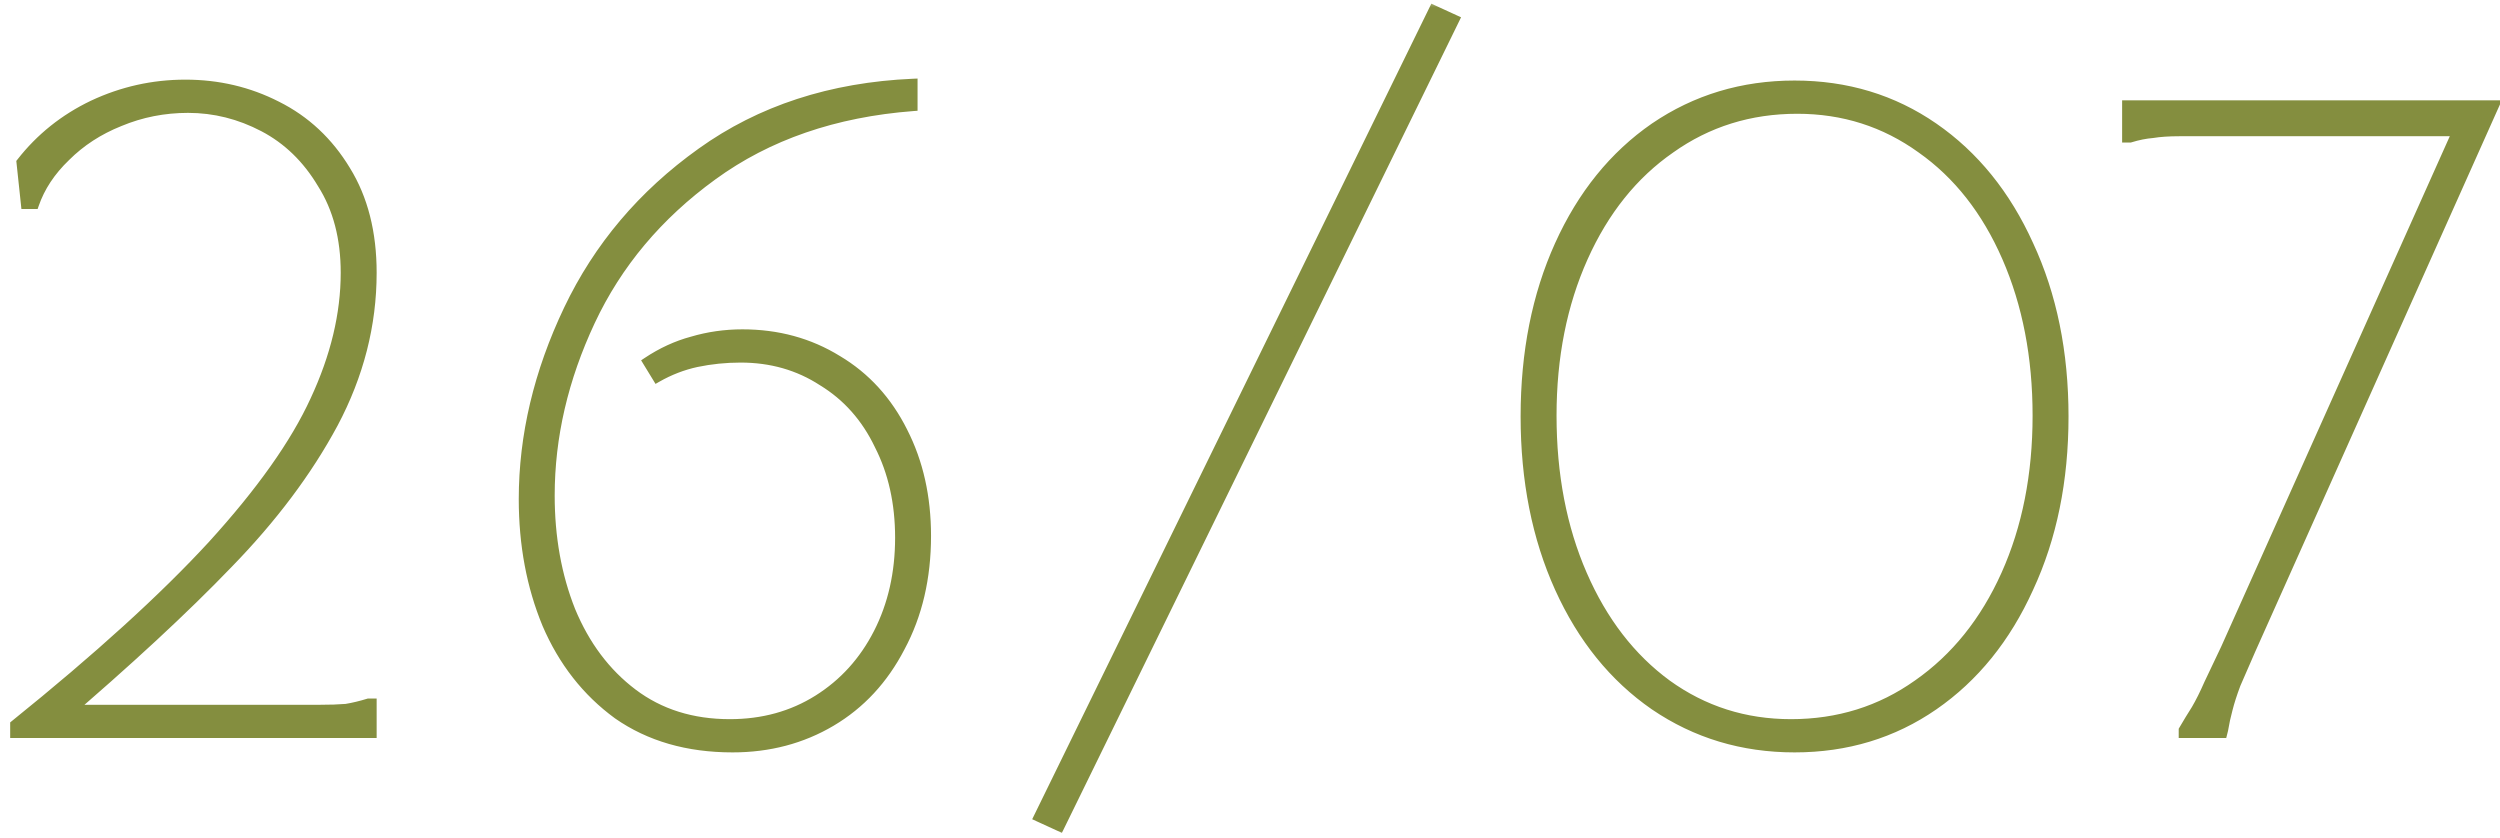
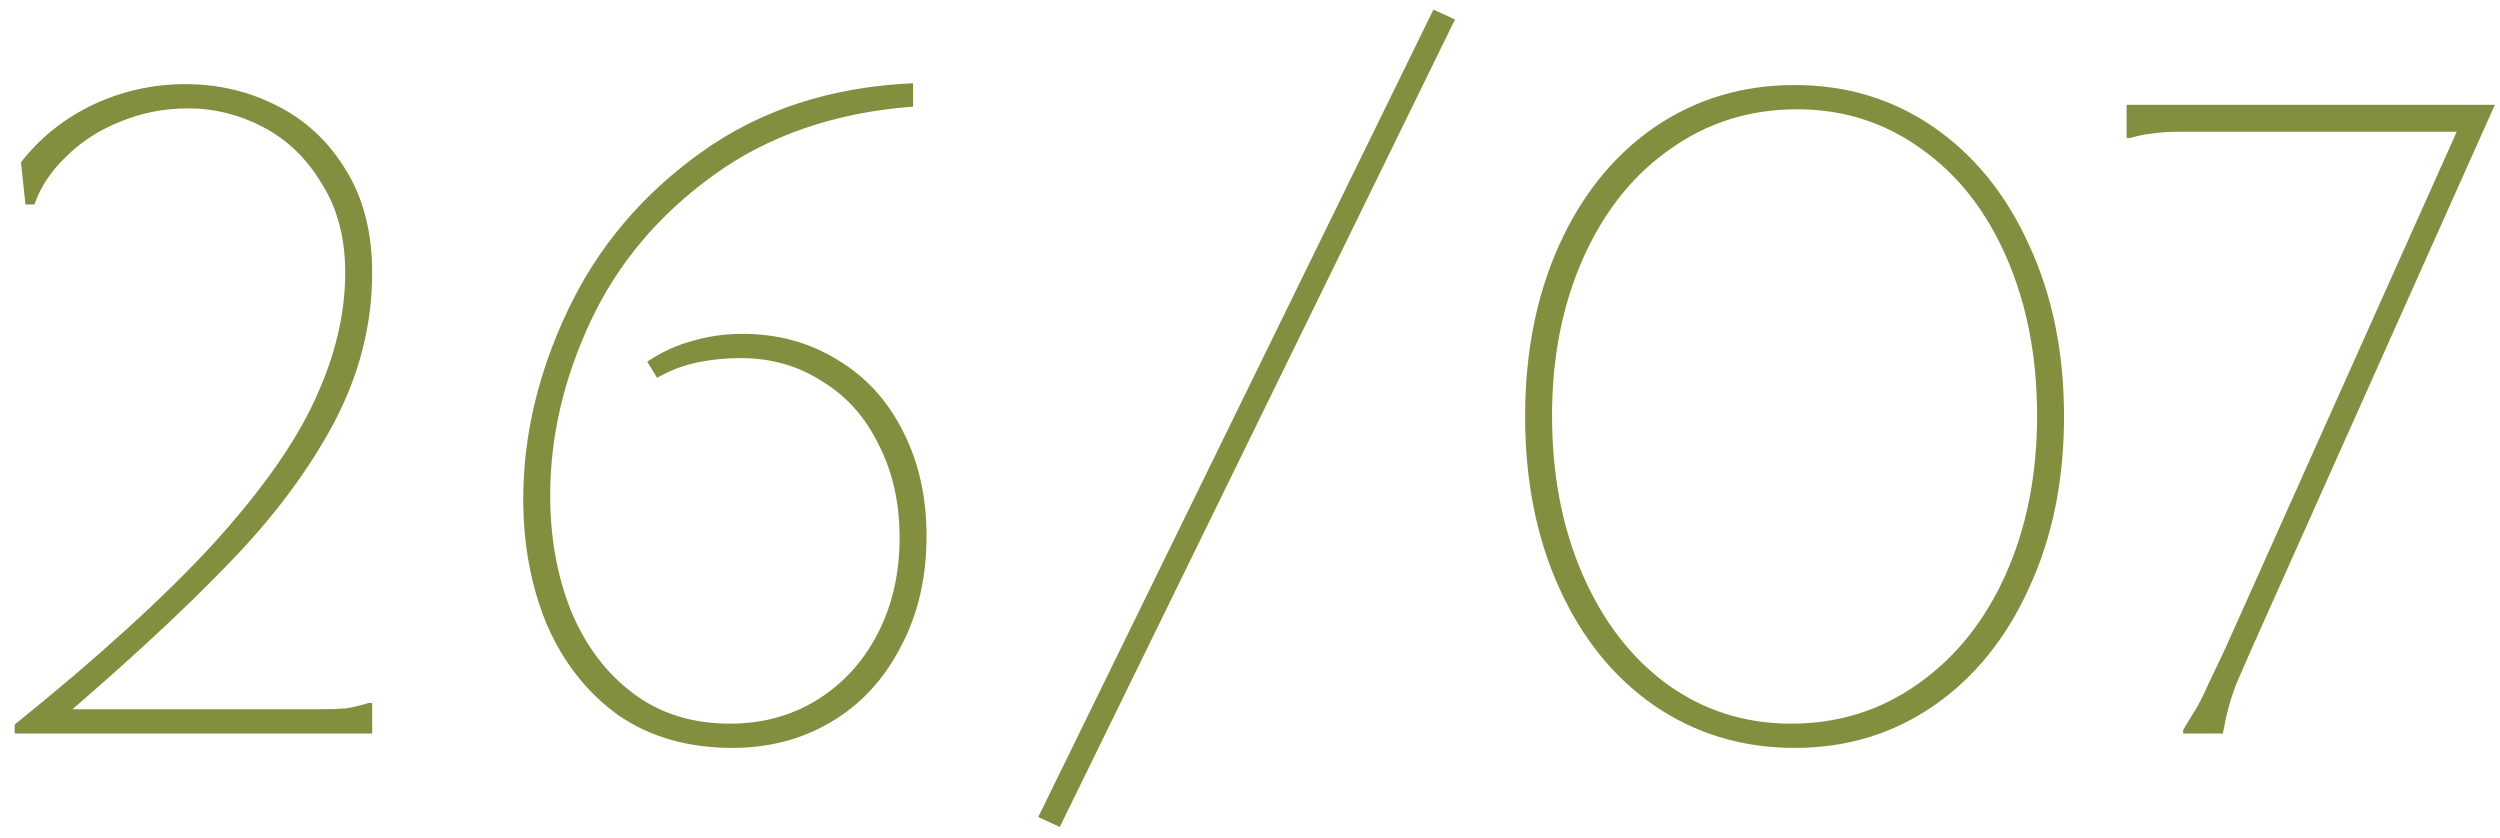
<svg xmlns="http://www.w3.org/2000/svg" width="167" height="56" viewBox="0 0 167 56" fill="none">
  <mask id="path-1-outside-1_1280_174" maskUnits="userSpaceOnUse" x="0" y="0" width="168" height="56" fill="black">
-     <rect fill="white" width="168" height="56" />
    <path d="M0.98 48.4C6.54 43.92 10.94 39.92 14.18 36.4C17.42 32.84 19.7 29.62 21.02 26.74C22.38 23.82 23.06 20.98 23.06 18.22C23.06 15.9 22.54 13.92 21.5 12.28C20.5 10.6 19.2 9.34 17.6 8.5C16 7.66 14.32 7.24 12.56 7.24C10.96 7.24 9.44 7.54 8 8.14C6.6 8.7 5.4 9.48 4.4 10.48C3.4 11.44 2.7 12.5 2.3 13.66H1.7L1.4 10.84C2.68 9.2 4.28 7.92 6.2 7C8.16 6.08 10.22 5.62 12.38 5.62C14.58 5.62 16.62 6.1 18.5 7.06C20.42 8.02 21.96 9.46 23.12 11.38C24.28 13.26 24.86 15.54 24.86 18.22C24.86 21.7 24 25.06 22.28 28.3C20.56 31.5 18.22 34.62 15.26 37.66C12.34 40.7 8.54 44.22 3.86 48.22L3.98 47.38H18.56C19.68 47.38 20.6 47.38 21.32 47.38C22.04 47.38 22.64 47.36 23.12 47.32C23.6 47.24 24.1 47.12 24.62 46.96H24.86V49H0.98V48.4ZM48.933 49.96C45.933 49.96 43.373 49.22 41.253 47.74C39.173 46.22 37.593 44.2 36.513 41.68C35.473 39.16 34.953 36.38 34.953 33.34C34.953 29.1 35.953 24.88 37.953 20.68C39.953 16.48 42.913 12.98 46.833 10.18C50.793 7.34 55.513 5.8 60.993 5.56V7.12C55.753 7.52 51.293 9.06 47.613 11.74C43.973 14.38 41.253 17.62 39.453 21.46C37.653 25.3 36.753 29.18 36.753 33.1C36.753 35.9 37.213 38.46 38.133 40.78C39.093 43.1 40.473 44.94 42.273 46.3C44.073 47.66 46.233 48.34 48.753 48.34C50.953 48.34 52.913 47.8 54.633 46.72C56.353 45.64 57.693 44.16 58.653 42.28C59.613 40.4 60.093 38.28 60.093 35.92C60.093 33.6 59.633 31.54 58.713 29.74C57.833 27.9 56.573 26.48 54.933 25.48C53.333 24.44 51.513 23.92 49.473 23.92C48.473 23.92 47.493 24.02 46.533 24.22C45.613 24.42 44.733 24.76 43.893 25.24L43.233 24.16C44.193 23.52 45.193 23.06 46.233 22.78C47.313 22.46 48.433 22.3 49.593 22.3C51.953 22.3 54.073 22.88 55.953 24.04C57.833 25.16 59.293 26.76 60.333 28.84C61.373 30.88 61.893 33.2 61.893 35.8C61.893 38.6 61.313 41.08 60.153 43.24C59.033 45.4 57.493 47.06 55.533 48.22C53.573 49.38 51.373 49.96 48.933 49.96ZM97.194 1.3L70.794 55.24L69.354 54.58L95.754 0.64L97.194 1.3ZM119.877 49.96C116.397 49.96 113.277 49.02 110.517 47.14C107.797 45.26 105.677 42.64 104.157 39.28C102.637 35.92 101.877 32.1 101.877 27.82C101.877 23.54 102.637 19.72 104.157 16.36C105.677 13 107.797 10.38 110.517 8.5C113.277 6.62 116.397 5.68 119.877 5.68C123.357 5.68 126.457 6.62 129.177 8.5C131.897 10.38 134.017 13 135.537 16.36C137.097 19.72 137.877 23.54 137.877 27.82C137.877 32.1 137.097 35.92 135.537 39.28C134.017 42.64 131.897 45.26 129.177 47.14C126.457 49.02 123.357 49.96 119.877 49.96ZM119.637 48.34C122.797 48.34 125.617 47.46 128.097 45.7C130.617 43.94 132.577 41.5 133.977 38.38C135.377 35.26 136.077 31.72 136.077 27.76C136.077 23.84 135.397 20.32 134.037 17.2C132.677 14.08 130.777 11.66 128.337 9.94C125.897 8.18 123.137 7.3 120.057 7.3C116.897 7.3 114.077 8.18 111.597 9.94C109.117 11.66 107.177 14.08 105.777 17.2C104.377 20.32 103.677 23.84 103.677 27.76C103.677 31.72 104.357 35.26 105.717 38.38C107.077 41.5 108.957 43.94 111.357 45.7C113.797 47.46 116.557 48.34 119.637 48.34ZM166.658 7L150.398 43.36C149.998 44.28 149.658 45.06 149.378 45.7C149.138 46.34 148.958 46.9 148.838 47.38C148.718 47.82 148.618 48.28 148.538 48.76L148.478 49H145.838V48.76C146.118 48.28 146.398 47.82 146.678 47.38C146.958 46.9 147.238 46.34 147.518 45.7C147.838 45.02 148.218 44.22 148.658 43.3L164.378 8.2L164.618 8.8H148.358C147.238 8.8 146.318 8.8 145.598 8.8C144.878 8.8 144.278 8.84 143.798 8.92C143.318 8.96 142.818 9.06 142.298 9.22H142.058V7H166.658Z" />
  </mask>
  <path d="M0.98 48.4C6.54 43.92 10.94 39.92 14.18 36.4C17.42 32.84 19.7 29.62 21.02 26.74C22.38 23.82 23.06 20.98 23.06 18.22C23.06 15.9 22.54 13.92 21.5 12.28C20.5 10.6 19.2 9.34 17.6 8.5C16 7.66 14.32 7.24 12.56 7.24C10.96 7.24 9.44 7.54 8 8.14C6.6 8.7 5.4 9.48 4.4 10.48C3.4 11.44 2.7 12.5 2.3 13.66H1.7L1.4 10.84C2.68 9.2 4.28 7.92 6.2 7C8.16 6.08 10.22 5.62 12.38 5.62C14.58 5.62 16.62 6.1 18.5 7.06C20.42 8.02 21.96 9.46 23.12 11.38C24.28 13.26 24.86 15.54 24.86 18.22C24.86 21.7 24 25.06 22.28 28.3C20.56 31.5 18.22 34.62 15.26 37.66C12.34 40.7 8.54 44.22 3.86 48.22L3.98 47.38H18.56C19.68 47.38 20.6 47.38 21.32 47.38C22.04 47.38 22.64 47.36 23.12 47.32C23.6 47.24 24.1 47.12 24.62 46.96H24.86V49H0.98V48.4ZM48.933 49.96C45.933 49.96 43.373 49.22 41.253 47.74C39.173 46.22 37.593 44.2 36.513 41.68C35.473 39.16 34.953 36.38 34.953 33.34C34.953 29.1 35.953 24.88 37.953 20.68C39.953 16.48 42.913 12.98 46.833 10.18C50.793 7.34 55.513 5.8 60.993 5.56V7.12C55.753 7.52 51.293 9.06 47.613 11.74C43.973 14.38 41.253 17.62 39.453 21.46C37.653 25.3 36.753 29.18 36.753 33.1C36.753 35.9 37.213 38.46 38.133 40.78C39.093 43.1 40.473 44.94 42.273 46.3C44.073 47.66 46.233 48.34 48.753 48.34C50.953 48.34 52.913 47.8 54.633 46.72C56.353 45.64 57.693 44.16 58.653 42.28C59.613 40.4 60.093 38.28 60.093 35.92C60.093 33.6 59.633 31.54 58.713 29.74C57.833 27.9 56.573 26.48 54.933 25.48C53.333 24.44 51.513 23.92 49.473 23.92C48.473 23.92 47.493 24.02 46.533 24.22C45.613 24.42 44.733 24.76 43.893 25.24L43.233 24.16C44.193 23.52 45.193 23.06 46.233 22.78C47.313 22.46 48.433 22.3 49.593 22.3C51.953 22.3 54.073 22.88 55.953 24.04C57.833 25.16 59.293 26.76 60.333 28.84C61.373 30.88 61.893 33.2 61.893 35.8C61.893 38.6 61.313 41.08 60.153 43.24C59.033 45.4 57.493 47.06 55.533 48.22C53.573 49.38 51.373 49.96 48.933 49.96ZM97.194 1.3L70.794 55.24L69.354 54.58L95.754 0.64L97.194 1.3ZM119.877 49.96C116.397 49.96 113.277 49.02 110.517 47.14C107.797 45.26 105.677 42.64 104.157 39.28C102.637 35.92 101.877 32.1 101.877 27.82C101.877 23.54 102.637 19.72 104.157 16.36C105.677 13 107.797 10.38 110.517 8.5C113.277 6.62 116.397 5.68 119.877 5.68C123.357 5.68 126.457 6.62 129.177 8.5C131.897 10.38 134.017 13 135.537 16.36C137.097 19.72 137.877 23.54 137.877 27.82C137.877 32.1 137.097 35.92 135.537 39.28C134.017 42.64 131.897 45.26 129.177 47.14C126.457 49.02 123.357 49.96 119.877 49.96ZM119.637 48.34C122.797 48.34 125.617 47.46 128.097 45.7C130.617 43.94 132.577 41.5 133.977 38.38C135.377 35.26 136.077 31.72 136.077 27.76C136.077 23.84 135.397 20.32 134.037 17.2C132.677 14.08 130.777 11.66 128.337 9.94C125.897 8.18 123.137 7.3 120.057 7.3C116.897 7.3 114.077 8.18 111.597 9.94C109.117 11.66 107.177 14.08 105.777 17.2C104.377 20.32 103.677 23.84 103.677 27.76C103.677 31.72 104.357 35.26 105.717 38.38C107.077 41.5 108.957 43.94 111.357 45.7C113.797 47.46 116.557 48.34 119.637 48.34ZM166.658 7L150.398 43.36C149.998 44.28 149.658 45.06 149.378 45.7C149.138 46.34 148.958 46.9 148.838 47.38C148.718 47.82 148.618 48.28 148.538 48.76L148.478 49H145.838V48.76C146.118 48.28 146.398 47.82 146.678 47.38C146.958 46.9 147.238 46.34 147.518 45.7C147.838 45.02 148.218 44.22 148.658 43.3L164.378 8.2L164.618 8.8H148.358C147.238 8.8 146.318 8.8 145.598 8.8C144.878 8.8 144.278 8.84 143.798 8.92C143.318 8.96 142.818 9.06 142.298 9.22H142.058V7H166.658Z" fill="#848E3F" />
-   <path d="M0.98 48.4L0.792 48.166L0.68 48.257V48.4H0.98ZM14.18 36.4L14.401 36.603L14.402 36.602L14.18 36.4ZM21.02 26.74L20.748 26.613L20.747 26.615L21.02 26.74ZM21.5 12.28L21.242 12.434L21.247 12.441L21.5 12.28ZM17.6 8.5L17.461 8.766L17.461 8.766L17.6 8.5ZM8 8.14L8.111 8.419L8.115 8.417L8 8.14ZM4.4 10.48L4.608 10.697L4.612 10.692L4.4 10.48ZM2.3 13.66V13.96H2.514L2.584 13.758L2.3 13.66ZM1.7 13.66L1.402 13.692L1.43 13.96H1.7V13.66ZM1.4 10.84L1.164 10.655L1.089 10.751L1.102 10.872L1.4 10.84ZM6.2 7L6.073 6.728L6.07 6.729L6.2 7ZM18.5 7.06L18.364 7.327L18.366 7.328L18.5 7.06ZM23.12 11.38L22.863 11.535L22.865 11.537L23.12 11.38ZM22.28 28.3L22.544 28.442L22.545 28.441L22.28 28.3ZM15.26 37.66L15.045 37.451L15.044 37.452L15.26 37.66ZM3.86 48.22L3.563 48.178L3.451 48.965L4.055 48.448L3.86 48.22ZM3.98 47.38V47.08H3.72L3.683 47.338L3.98 47.38ZM23.12 47.32L23.145 47.619L23.157 47.618L23.169 47.616L23.12 47.32ZM24.62 46.96V46.66H24.575L24.532 46.673L24.62 46.96ZM24.86 46.96H25.16V46.66H24.86V46.96ZM24.86 49V49.3H25.16V49H24.86ZM0.98 49H0.68V49.3H0.98V49ZM1.168 48.634C6.735 44.148 11.147 40.138 14.401 36.603L13.959 36.197C10.733 39.702 6.345 43.692 0.792 48.166L1.168 48.634ZM14.402 36.602C17.653 33.03 19.955 29.784 21.293 26.865L20.747 26.615C19.445 29.456 17.187 32.65 13.958 36.198L14.402 36.602ZM21.292 26.867C22.667 23.914 23.36 21.03 23.36 18.22H22.76C22.76 20.93 22.093 23.726 20.748 26.613L21.292 26.867ZM23.36 18.22C23.36 15.854 22.829 13.816 21.753 12.119L21.247 12.441C22.251 14.024 22.76 15.946 22.76 18.22H23.36ZM21.758 12.127C20.732 10.403 19.392 9.102 17.739 8.234L17.461 8.766C19.008 9.578 20.268 10.797 21.242 12.433L21.758 12.127ZM17.739 8.234C16.098 7.372 14.37 6.94 12.56 6.94V7.54C14.27 7.54 15.902 7.948 17.461 8.766L17.739 8.234ZM12.56 6.94C10.921 6.94 9.362 7.247 7.885 7.863L8.115 8.417C9.518 7.833 10.999 7.54 12.56 7.54V6.94ZM7.889 7.861C6.453 8.436 5.218 9.237 4.188 10.268L4.612 10.692C5.582 9.723 6.747 8.964 8.111 8.419L7.889 7.861ZM4.192 10.264C3.162 11.252 2.434 12.352 2.016 13.562L2.584 13.758C2.966 12.648 3.638 11.628 4.608 10.696L4.192 10.264ZM2.3 13.36H1.7V13.96H2.3V13.36ZM1.998 13.628L1.698 10.808L1.102 10.872L1.402 13.692L1.998 13.628ZM1.636 11.025C2.887 9.422 4.45 8.171 6.33 7.271L6.07 6.729C4.11 7.669 2.473 8.978 1.164 10.655L1.636 11.025ZM6.327 7.272C8.248 6.37 10.264 5.92 12.38 5.92V5.32C10.176 5.32 8.072 5.79 6.073 6.728L6.327 7.272ZM12.38 5.92C14.535 5.92 16.528 6.39 18.364 7.327L18.636 6.793C16.712 5.81 14.625 5.32 12.38 5.32V5.92ZM18.366 7.328C20.233 8.262 21.731 9.661 22.863 11.535L23.377 11.225C22.189 9.259 20.607 7.778 18.634 6.792L18.366 7.328ZM22.865 11.537C23.99 13.361 24.56 15.584 24.56 18.22H25.16C25.16 15.496 24.57 13.159 23.375 11.223L22.865 11.537ZM24.56 18.22C24.56 21.648 23.713 24.96 22.015 28.159L22.545 28.441C24.287 25.16 25.16 21.752 25.16 18.22H24.56ZM22.016 28.158C20.311 31.33 17.989 34.428 15.045 37.451L15.475 37.869C18.451 34.812 20.809 31.67 22.544 28.442L22.016 28.158ZM15.044 37.452C12.133 40.483 8.341 43.996 3.665 47.992L4.055 48.448C8.739 44.444 12.547 40.917 15.476 37.868L15.044 37.452ZM4.157 48.262L4.277 47.422L3.683 47.338L3.563 48.178L4.157 48.262ZM3.98 47.68H18.56V47.08H3.98V47.68ZM18.56 47.68C18.562 47.68 18.564 47.68 18.567 47.68C18.569 47.68 18.571 47.68 18.573 47.68C18.575 47.68 18.578 47.68 18.58 47.68C18.582 47.68 18.584 47.68 18.586 47.68C18.588 47.68 18.591 47.68 18.593 47.68C18.595 47.68 18.597 47.68 18.599 47.68C18.602 47.68 18.604 47.68 18.606 47.68C18.608 47.68 18.61 47.68 18.612 47.68C18.614 47.68 18.617 47.68 18.619 47.68C18.621 47.68 18.623 47.68 18.625 47.68C18.628 47.68 18.63 47.68 18.632 47.68C18.634 47.68 18.636 47.68 18.638 47.68C18.641 47.68 18.643 47.68 18.645 47.68C18.647 47.68 18.649 47.68 18.651 47.68C18.654 47.68 18.656 47.68 18.658 47.68C18.66 47.68 18.662 47.68 18.664 47.68C18.667 47.68 18.669 47.68 18.671 47.68C18.673 47.68 18.675 47.68 18.677 47.68C18.68 47.68 18.682 47.68 18.684 47.68C18.686 47.68 18.688 47.68 18.69 47.68C18.692 47.68 18.695 47.68 18.697 47.68C18.699 47.68 18.701 47.68 18.703 47.68C18.705 47.68 18.708 47.68 18.71 47.68C18.712 47.68 18.714 47.68 18.716 47.68C18.718 47.68 18.721 47.68 18.723 47.68C18.725 47.68 18.727 47.68 18.729 47.68C18.731 47.68 18.733 47.68 18.735 47.68C18.738 47.68 18.74 47.68 18.742 47.68C18.744 47.68 18.746 47.68 18.748 47.68C18.75 47.68 18.753 47.68 18.755 47.68C18.757 47.68 18.759 47.68 18.761 47.68C18.763 47.68 18.765 47.68 18.768 47.68C18.77 47.68 18.772 47.68 18.774 47.68C18.776 47.68 18.778 47.68 18.78 47.68C18.783 47.68 18.785 47.68 18.787 47.68C18.789 47.68 18.791 47.68 18.793 47.68C18.795 47.68 18.797 47.68 18.8 47.68C18.802 47.68 18.804 47.68 18.806 47.68C18.808 47.68 18.81 47.68 18.812 47.68C18.815 47.68 18.817 47.68 18.819 47.68C18.821 47.68 18.823 47.68 18.825 47.68C18.827 47.68 18.829 47.68 18.832 47.68C18.834 47.68 18.836 47.68 18.838 47.68C18.84 47.68 18.842 47.68 18.844 47.68C18.846 47.68 18.849 47.68 18.851 47.68C18.853 47.68 18.855 47.68 18.857 47.68C18.859 47.68 18.861 47.68 18.863 47.68C18.866 47.68 18.868 47.68 18.87 47.68C18.872 47.68 18.874 47.68 18.876 47.68C18.878 47.68 18.88 47.68 18.882 47.68C18.884 47.68 18.887 47.68 18.889 47.68C18.891 47.68 18.893 47.68 18.895 47.68C18.897 47.68 18.899 47.68 18.901 47.68C18.904 47.68 18.906 47.68 18.908 47.68C18.91 47.68 18.912 47.68 18.914 47.68C18.916 47.68 18.918 47.68 18.92 47.68C18.922 47.68 18.924 47.68 18.927 47.68C18.929 47.68 18.931 47.68 18.933 47.68C18.935 47.68 18.937 47.68 18.939 47.68C18.941 47.68 18.943 47.68 18.945 47.68C18.948 47.68 18.95 47.68 18.952 47.68C18.954 47.68 18.956 47.68 18.958 47.68C18.96 47.68 18.962 47.68 18.964 47.68C18.966 47.68 18.968 47.68 18.971 47.68C18.973 47.68 18.975 47.68 18.977 47.68C18.979 47.68 18.981 47.68 18.983 47.68C18.985 47.68 18.987 47.68 18.989 47.68C18.991 47.68 18.994 47.68 18.996 47.68C18.998 47.68 19 47.68 19.002 47.68C19.004 47.68 19.006 47.68 19.008 47.68C19.01 47.68 19.012 47.68 19.014 47.68C19.017 47.68 19.019 47.68 19.021 47.68C19.023 47.68 19.025 47.68 19.027 47.68C19.029 47.68 19.031 47.68 19.033 47.68C19.035 47.68 19.037 47.68 19.039 47.68C19.041 47.68 19.044 47.68 19.046 47.68C19.048 47.68 19.05 47.68 19.052 47.68C19.054 47.68 19.056 47.68 19.058 47.68C19.06 47.68 19.062 47.68 19.064 47.68C19.066 47.68 19.068 47.68 19.07 47.68C19.072 47.68 19.075 47.68 19.076 47.68C19.079 47.68 19.081 47.68 19.083 47.68C19.085 47.68 19.087 47.68 19.089 47.68C19.091 47.68 19.093 47.68 19.095 47.68C19.097 47.68 19.099 47.68 19.101 47.68C19.103 47.68 19.105 47.68 19.107 47.68C19.11 47.68 19.112 47.68 19.114 47.68C19.116 47.68 19.118 47.68 19.12 47.68C19.122 47.68 19.124 47.68 19.126 47.68C19.128 47.68 19.13 47.68 19.132 47.68C19.134 47.68 19.136 47.68 19.138 47.68C19.14 47.68 19.142 47.68 19.144 47.68C19.146 47.68 19.148 47.68 19.151 47.68C19.153 47.68 19.155 47.68 19.157 47.68C19.159 47.68 19.161 47.68 19.163 47.68C19.165 47.68 19.167 47.68 19.169 47.68C19.171 47.68 19.173 47.68 19.175 47.68C19.177 47.68 19.179 47.68 19.181 47.68C19.183 47.68 19.185 47.68 19.187 47.68C19.189 47.68 19.191 47.68 19.193 47.68C19.195 47.68 19.197 47.68 19.2 47.68C19.201 47.68 19.203 47.68 19.206 47.68C19.208 47.68 19.21 47.68 19.212 47.68C19.214 47.68 19.216 47.68 19.218 47.68C19.22 47.68 19.222 47.68 19.224 47.68C19.226 47.68 19.228 47.68 19.23 47.68C19.232 47.68 19.234 47.68 19.236 47.68C19.238 47.68 19.24 47.68 19.242 47.68C19.244 47.68 19.246 47.68 19.248 47.68C19.25 47.68 19.252 47.68 19.254 47.68C19.256 47.68 19.258 47.68 19.26 47.68C19.262 47.68 19.264 47.68 19.266 47.68C19.268 47.68 19.27 47.68 19.272 47.68C19.274 47.68 19.276 47.68 19.278 47.68C19.28 47.68 19.282 47.68 19.284 47.68C19.286 47.68 19.288 47.68 19.291 47.68C19.293 47.68 19.294 47.68 19.297 47.68C19.299 47.68 19.3 47.68 19.302 47.68C19.305 47.68 19.306 47.68 19.308 47.68C19.311 47.68 19.312 47.68 19.314 47.68C19.317 47.68 19.319 47.68 19.321 47.68C19.323 47.68 19.325 47.68 19.327 47.68C19.329 47.68 19.331 47.68 19.333 47.68C19.335 47.68 19.337 47.68 19.339 47.68C19.341 47.68 19.343 47.68 19.345 47.68C19.346 47.68 19.349 47.68 19.351 47.68C19.352 47.68 19.355 47.68 19.357 47.68C19.358 47.68 19.36 47.68 19.363 47.68C19.364 47.68 19.366 47.68 19.369 47.68C19.37 47.68 19.372 47.68 19.374 47.68C19.376 47.68 19.378 47.68 19.38 47.68C19.382 47.68 19.384 47.68 19.386 47.68C19.388 47.68 19.39 47.68 19.392 47.68C19.394 47.68 19.396 47.68 19.398 47.68C19.4 47.68 19.402 47.68 19.404 47.68C19.406 47.68 19.408 47.68 19.41 47.68C19.412 47.68 19.414 47.68 19.416 47.68C19.418 47.68 19.42 47.68 19.422 47.68C19.424 47.68 19.426 47.68 19.428 47.68C19.43 47.68 19.432 47.68 19.434 47.68C19.436 47.68 19.438 47.68 19.44 47.68C19.442 47.68 19.444 47.68 19.446 47.68C19.448 47.68 19.45 47.68 19.452 47.68C19.454 47.68 19.456 47.68 19.457 47.68C19.459 47.68 19.462 47.68 19.463 47.68C19.465 47.68 19.467 47.68 19.469 47.68C19.471 47.68 19.473 47.68 19.475 47.68C19.477 47.68 19.479 47.68 19.481 47.68C19.483 47.68 19.485 47.68 19.487 47.68C19.489 47.68 19.491 47.68 19.493 47.68C19.495 47.68 19.497 47.68 19.499 47.68C19.501 47.68 19.503 47.68 19.505 47.68C19.507 47.68 19.509 47.68 19.511 47.68C19.512 47.68 19.514 47.68 19.516 47.68C19.518 47.68 19.52 47.68 19.522 47.68C19.524 47.68 19.526 47.68 19.528 47.68C19.53 47.68 19.532 47.68 19.534 47.68C19.536 47.68 19.538 47.68 19.54 47.68C19.542 47.68 19.544 47.68 19.546 47.68C19.547 47.68 19.549 47.68 19.551 47.68C19.553 47.68 19.555 47.68 19.557 47.68C19.559 47.68 19.561 47.68 19.563 47.68C19.565 47.68 19.567 47.68 19.569 47.68C19.571 47.68 19.573 47.68 19.575 47.68C19.577 47.68 19.579 47.68 19.581 47.68C19.582 47.68 19.584 47.68 19.586 47.68C19.588 47.68 19.59 47.68 19.592 47.68C19.594 47.68 19.596 47.68 19.598 47.68C19.6 47.68 19.602 47.68 19.604 47.68C19.606 47.68 19.608 47.68 19.61 47.68C19.611 47.68 19.613 47.68 19.615 47.68C19.617 47.68 19.619 47.68 19.621 47.68C19.623 47.68 19.625 47.68 19.627 47.68C19.629 47.68 19.631 47.68 19.633 47.68C19.634 47.68 19.636 47.68 19.638 47.68C19.64 47.68 19.642 47.68 19.644 47.68C19.646 47.68 19.648 47.68 19.65 47.68C19.652 47.68 19.654 47.68 19.656 47.68C19.657 47.68 19.659 47.68 19.661 47.68C19.663 47.68 19.665 47.68 19.667 47.68C19.669 47.68 19.671 47.68 19.673 47.68C19.675 47.68 19.677 47.68 19.679 47.68C19.68 47.68 19.682 47.68 19.684 47.68C19.686 47.68 19.688 47.68 19.69 47.68C19.692 47.68 19.694 47.68 19.696 47.68C19.698 47.68 19.7 47.68 19.701 47.68C19.703 47.68 19.705 47.68 19.707 47.68C19.709 47.68 19.711 47.68 19.713 47.68C19.715 47.68 19.717 47.68 19.719 47.68C19.721 47.68 19.722 47.68 19.724 47.68C19.726 47.68 19.728 47.68 19.73 47.68C19.732 47.68 19.734 47.68 19.736 47.68C19.738 47.68 19.739 47.68 19.741 47.68C19.743 47.68 19.745 47.68 19.747 47.68C19.749 47.68 19.751 47.68 19.753 47.68C19.755 47.68 19.756 47.68 19.758 47.68C19.76 47.68 19.762 47.68 19.764 47.68C19.766 47.68 19.768 47.68 19.77 47.68C19.771 47.68 19.773 47.68 19.775 47.68C19.777 47.68 19.779 47.68 19.781 47.68C19.783 47.68 19.785 47.68 19.787 47.68C19.788 47.68 19.79 47.68 19.792 47.68C19.794 47.68 19.796 47.68 19.798 47.68C19.8 47.68 19.802 47.68 19.803 47.68C19.805 47.68 19.807 47.68 19.809 47.68C19.811 47.68 19.813 47.68 19.815 47.68C19.817 47.68 19.819 47.68 19.82 47.68C19.822 47.68 19.824 47.68 19.826 47.68C19.828 47.68 19.83 47.68 19.832 47.68C19.834 47.68 19.835 47.68 19.837 47.68C19.839 47.68 19.841 47.68 19.843 47.68C19.845 47.68 19.846 47.68 19.848 47.68C19.85 47.68 19.852 47.68 19.854 47.68C19.856 47.68 19.858 47.68 19.86 47.68C19.861 47.68 19.863 47.68 19.865 47.68C19.867 47.68 19.869 47.68 19.871 47.68C19.873 47.68 19.874 47.68 19.876 47.68C19.878 47.68 19.88 47.68 19.882 47.68C19.884 47.68 19.886 47.68 19.887 47.68C19.889 47.68 19.891 47.68 19.893 47.68C19.895 47.68 19.897 47.68 19.898 47.68C19.9 47.68 19.902 47.68 19.904 47.68C19.906 47.68 19.908 47.68 19.91 47.68C19.912 47.68 19.913 47.68 19.915 47.68C19.917 47.68 19.919 47.68 19.921 47.68C19.922 47.68 19.924 47.68 19.926 47.68C19.928 47.68 19.93 47.68 19.932 47.68C19.934 47.68 19.935 47.68 19.937 47.68C19.939 47.68 19.941 47.68 19.943 47.68C19.945 47.68 19.947 47.68 19.948 47.68C19.95 47.68 19.952 47.68 19.954 47.68C19.956 47.68 19.957 47.68 19.959 47.68C19.961 47.68 19.963 47.68 19.965 47.68C19.967 47.68 19.968 47.68 19.97 47.68C19.972 47.68 19.974 47.68 19.976 47.68C19.978 47.68 19.979 47.68 19.981 47.68C19.983 47.68 19.985 47.68 19.987 47.68C19.989 47.68 19.99 47.68 19.992 47.68C19.994 47.68 19.996 47.68 19.998 47.68C20 47.68 20.001 47.68 20.003 47.68C20.005 47.68 20.007 47.68 20.009 47.68C20.01 47.68 20.012 47.68 20.014 47.68C20.016 47.68 20.018 47.68 20.02 47.68C20.021 47.68 20.023 47.68 20.025 47.68C20.027 47.68 20.029 47.68 20.03 47.68C20.032 47.68 20.034 47.68 20.036 47.68C20.038 47.68 20.04 47.68 20.041 47.68C20.043 47.68 20.045 47.68 20.047 47.68C20.049 47.68 20.05 47.68 20.052 47.68C20.054 47.68 20.056 47.68 20.058 47.68C20.059 47.68 20.061 47.68 20.063 47.68C20.065 47.68 20.067 47.68 20.068 47.68C20.07 47.68 20.072 47.68 20.074 47.68C20.076 47.68 20.077 47.68 20.079 47.68C20.081 47.68 20.083 47.68 20.085 47.68C20.086 47.68 20.088 47.68 20.09 47.68C20.092 47.68 20.094 47.68 20.095 47.68C20.097 47.68 20.099 47.68 20.101 47.68C20.103 47.68 20.104 47.68 20.106 47.68C20.108 47.68 20.11 47.68 20.111 47.68C20.113 47.68 20.115 47.68 20.117 47.68C20.119 47.68 20.12 47.68 20.122 47.68C20.124 47.68 20.126 47.68 20.128 47.68C20.129 47.68 20.131 47.68 20.133 47.68C20.135 47.68 20.137 47.68 20.138 47.68C20.14 47.68 20.142 47.68 20.144 47.68C20.145 47.68 20.147 47.68 20.149 47.68C20.151 47.68 20.153 47.68 20.154 47.68C20.156 47.68 20.158 47.68 20.16 47.68C20.162 47.68 20.163 47.68 20.165 47.68C20.167 47.68 20.169 47.68 20.17 47.68C20.172 47.68 20.174 47.68 20.176 47.68C20.177 47.68 20.179 47.68 20.181 47.68C20.183 47.68 20.184 47.68 20.186 47.68C20.188 47.68 20.19 47.68 20.192 47.68C20.193 47.68 20.195 47.68 20.197 47.68C20.199 47.68 20.2 47.68 20.202 47.68C20.204 47.68 20.206 47.68 20.207 47.68C20.209 47.68 20.211 47.68 20.213 47.68C20.215 47.68 20.216 47.68 20.218 47.68C20.22 47.68 20.222 47.68 20.223 47.68C20.225 47.68 20.227 47.68 20.229 47.68C20.23 47.68 20.232 47.68 20.234 47.68C20.236 47.68 20.237 47.68 20.239 47.68C20.241 47.68 20.243 47.68 20.244 47.68C20.246 47.68 20.248 47.68 20.25 47.68C20.251 47.68 20.253 47.68 20.255 47.68C20.257 47.68 20.258 47.68 20.26 47.68C20.262 47.68 20.264 47.68 20.265 47.68C20.267 47.68 20.269 47.68 20.271 47.68C20.272 47.68 20.274 47.68 20.276 47.68C20.278 47.68 20.279 47.68 20.281 47.68C20.283 47.68 20.285 47.68 20.286 47.68C20.288 47.68 20.29 47.68 20.291 47.68C20.293 47.68 20.295 47.68 20.297 47.68C20.299 47.68 20.3 47.68 20.302 47.68C20.304 47.68 20.305 47.68 20.307 47.68C20.309 47.68 20.311 47.68 20.312 47.68C20.314 47.68 20.316 47.68 20.318 47.68C20.319 47.68 20.321 47.68 20.323 47.68C20.325 47.68 20.326 47.68 20.328 47.68C20.33 47.68 20.331 47.68 20.333 47.68C20.335 47.68 20.337 47.68 20.338 47.68C20.34 47.68 20.342 47.68 20.343 47.68C20.345 47.68 20.347 47.68 20.349 47.68C20.35 47.68 20.352 47.68 20.354 47.68C20.355 47.68 20.357 47.68 20.359 47.68C20.361 47.68 20.362 47.68 20.364 47.68C20.366 47.68 20.368 47.68 20.369 47.68C20.371 47.68 20.373 47.68 20.374 47.68C20.376 47.68 20.378 47.68 20.38 47.68C20.381 47.68 20.383 47.68 20.385 47.68C20.386 47.68 20.388 47.68 20.39 47.68C20.392 47.68 20.393 47.68 20.395 47.68C20.397 47.68 20.398 47.68 20.4 47.68C20.402 47.68 20.404 47.68 20.405 47.68C20.407 47.68 20.409 47.68 20.41 47.68C20.412 47.68 20.414 47.68 20.415 47.68C20.417 47.68 20.419 47.68 20.421 47.68C20.422 47.68 20.424 47.68 20.426 47.68C20.427 47.68 20.429 47.68 20.431 47.68C20.432 47.68 20.434 47.68 20.436 47.68C20.438 47.68 20.439 47.68 20.441 47.68C20.443 47.68 20.444 47.68 20.446 47.68C20.448 47.68 20.449 47.68 20.451 47.68C20.453 47.68 20.454 47.68 20.456 47.68C20.458 47.68 20.459 47.68 20.461 47.68C20.463 47.68 20.465 47.68 20.466 47.68C20.468 47.68 20.47 47.68 20.471 47.68C20.473 47.68 20.475 47.68 20.476 47.68C20.478 47.68 20.48 47.68 20.481 47.68C20.483 47.68 20.485 47.68 20.486 47.68C20.488 47.68 20.49 47.68 20.491 47.68C20.493 47.68 20.495 47.68 20.497 47.68C20.498 47.68 20.5 47.68 20.502 47.68C20.503 47.68 20.505 47.68 20.507 47.68C20.508 47.68 20.51 47.68 20.512 47.68C20.513 47.68 20.515 47.68 20.517 47.68C20.518 47.68 20.52 47.68 20.522 47.68C20.523 47.68 20.525 47.68 20.527 47.68C20.528 47.68 20.53 47.68 20.532 47.68C20.533 47.68 20.535 47.68 20.537 47.68C20.538 47.68 20.54 47.68 20.542 47.68C20.543 47.68 20.545 47.68 20.547 47.68C20.548 47.68 20.55 47.68 20.552 47.68C20.553 47.68 20.555 47.68 20.557 47.68C20.558 47.68 20.56 47.68 20.562 47.68C20.563 47.68 20.565 47.68 20.567 47.68C20.568 47.68 20.57 47.68 20.572 47.68C20.573 47.68 20.575 47.68 20.576 47.68C20.578 47.68 20.58 47.68 20.581 47.68C20.583 47.68 20.585 47.68 20.586 47.68C20.588 47.68 20.59 47.68 20.591 47.68C20.593 47.68 20.595 47.68 20.596 47.68C20.598 47.68 20.6 47.68 20.601 47.68C20.603 47.68 20.605 47.68 20.606 47.68C20.608 47.68 20.61 47.68 20.611 47.68C20.613 47.68 20.614 47.68 20.616 47.68C20.618 47.68 20.619 47.68 20.621 47.68C20.623 47.68 20.624 47.68 20.626 47.68C20.628 47.68 20.629 47.68 20.631 47.68C20.632 47.68 20.634 47.68 20.636 47.68C20.637 47.68 20.639 47.68 20.641 47.68C20.642 47.68 20.644 47.68 20.645 47.68C20.647 47.68 20.649 47.68 20.65 47.68C20.652 47.68 20.654 47.68 20.655 47.68C20.657 47.68 20.659 47.68 20.66 47.68C20.662 47.68 20.663 47.68 20.665 47.68C20.667 47.68 20.668 47.68 20.67 47.68C20.672 47.68 20.673 47.68 20.675 47.68C20.676 47.68 20.678 47.68 20.68 47.68C20.681 47.68 20.683 47.68 20.684 47.68C20.686 47.68 20.688 47.68 20.689 47.68C20.691 47.68 20.693 47.68 20.694 47.68C20.696 47.68 20.698 47.68 20.699 47.68C20.701 47.68 20.702 47.68 20.704 47.68C20.706 47.68 20.707 47.68 20.709 47.68C20.71 47.68 20.712 47.68 20.714 47.68C20.715 47.68 20.717 47.68 20.718 47.68C20.72 47.68 20.722 47.68 20.723 47.68C20.725 47.68 20.727 47.68 20.728 47.68C20.73 47.68 20.731 47.68 20.733 47.68C20.735 47.68 20.736 47.68 20.738 47.68C20.739 47.68 20.741 47.68 20.742 47.68C20.744 47.68 20.746 47.68 20.747 47.68C20.749 47.68 20.75 47.68 20.752 47.68C20.754 47.68 20.755 47.68 20.757 47.68C20.759 47.68 20.76 47.68 20.762 47.68C20.763 47.68 20.765 47.68 20.767 47.68C20.768 47.68 20.77 47.68 20.771 47.68C20.773 47.68 20.774 47.68 20.776 47.68C20.778 47.68 20.779 47.68 20.781 47.68C20.782 47.68 20.784 47.68 20.786 47.68C20.787 47.68 20.789 47.68 20.79 47.68C20.792 47.68 20.794 47.68 20.795 47.68C20.797 47.68 20.798 47.68 20.8 47.68C20.801 47.68 20.803 47.68 20.805 47.68C20.806 47.68 20.808 47.68 20.809 47.68C20.811 47.68 20.812 47.68 20.814 47.68C20.816 47.68 20.817 47.68 20.819 47.68C20.82 47.68 20.822 47.68 20.823 47.68C20.825 47.68 20.827 47.68 20.828 47.68C20.83 47.68 20.831 47.68 20.833 47.68C20.834 47.68 20.836 47.68 20.838 47.68C20.839 47.68 20.841 47.68 20.842 47.68C20.844 47.68 20.846 47.68 20.847 47.68C20.849 47.68 20.85 47.68 20.852 47.68C20.853 47.68 20.855 47.68 20.857 47.68C20.858 47.68 20.86 47.68 20.861 47.68C20.863 47.68 20.864 47.68 20.866 47.68C20.867 47.68 20.869 47.68 20.871 47.68C20.872 47.68 20.874 47.68 20.875 47.68C20.877 47.68 20.878 47.68 20.88 47.68C20.881 47.68 20.883 47.68 20.885 47.68C20.886 47.68 20.888 47.68 20.889 47.68C20.891 47.68 20.892 47.68 20.894 47.68C20.895 47.68 20.897 47.68 20.899 47.68C20.9 47.68 20.902 47.68 20.903 47.68C20.905 47.68 20.906 47.68 20.908 47.68C20.909 47.68 20.911 47.68 20.913 47.68C20.914 47.68 20.916 47.68 20.917 47.68C20.919 47.68 20.92 47.68 20.922 47.68C20.923 47.68 20.925 47.68 20.926 47.68C20.928 47.68 20.93 47.68 20.931 47.68C20.933 47.68 20.934 47.68 20.936 47.68C20.937 47.68 20.939 47.68 20.94 47.68C20.942 47.68 20.943 47.68 20.945 47.68C20.946 47.68 20.948 47.68 20.95 47.68C20.951 47.68 20.953 47.68 20.954 47.68C20.956 47.68 20.957 47.68 20.959 47.68C20.96 47.68 20.962 47.68 20.963 47.68C20.965 47.68 20.966 47.68 20.968 47.68C20.969 47.68 20.971 47.68 20.972 47.68C20.974 47.68 20.976 47.68 20.977 47.68C20.979 47.68 20.98 47.68 20.982 47.68C20.983 47.68 20.985 47.68 20.986 47.68C20.988 47.68 20.989 47.68 20.991 47.68C20.992 47.68 20.994 47.68 20.995 47.68C20.997 47.68 20.998 47.68 21 47.68C21.001 47.68 21.003 47.68 21.004 47.68C21.006 47.68 21.007 47.68 21.009 47.68C21.01 47.68 21.012 47.68 21.014 47.68C21.015 47.68 21.017 47.68 21.018 47.68C21.02 47.68 21.021 47.68 21.023 47.68C21.024 47.68 21.026 47.68 21.027 47.68C21.029 47.68 21.03 47.68 21.032 47.68C21.033 47.68 21.035 47.68 21.036 47.68C21.038 47.68 21.039 47.68 21.041 47.68C21.042 47.68 21.044 47.68 21.045 47.68C21.047 47.68 21.048 47.68 21.05 47.68C21.051 47.68 21.053 47.68 21.054 47.68C21.056 47.68 21.057 47.68 21.059 47.68C21.06 47.68 21.062 47.68 21.063 47.68C21.065 47.68 21.066 47.68 21.068 47.68C21.069 47.68 21.071 47.68 21.072 47.68C21.074 47.68 21.075 47.68 21.077 47.68C21.078 47.68 21.08 47.68 21.081 47.68C21.082 47.68 21.084 47.68 21.085 47.68C21.087 47.68 21.088 47.68 21.09 47.68C21.091 47.68 21.093 47.68 21.094 47.68C21.096 47.68 21.097 47.68 21.099 47.68C21.1 47.68 21.102 47.68 21.103 47.68C21.105 47.68 21.106 47.68 21.108 47.68C21.109 47.68 21.111 47.68 21.112 47.68C21.114 47.68 21.115 47.68 21.117 47.68C21.118 47.68 21.12 47.68 21.121 47.68C21.123 47.68 21.124 47.68 21.125 47.68C21.127 47.68 21.128 47.68 21.13 47.68C21.131 47.68 21.133 47.68 21.134 47.68C21.136 47.68 21.137 47.68 21.139 47.68C21.14 47.68 21.142 47.68 21.143 47.68C21.145 47.68 21.146 47.68 21.148 47.68C21.149 47.68 21.151 47.68 21.152 47.68C21.154 47.68 21.155 47.68 21.156 47.68C21.158 47.68 21.159 47.68 21.161 47.68C21.162 47.68 21.164 47.68 21.165 47.68C21.167 47.68 21.168 47.68 21.169 47.68C21.171 47.68 21.172 47.68 21.174 47.68C21.175 47.68 21.177 47.68 21.178 47.68C21.18 47.68 21.181 47.68 21.183 47.68C21.184 47.68 21.186 47.68 21.187 47.68C21.189 47.68 21.19 47.68 21.191 47.68C21.193 47.68 21.194 47.68 21.196 47.68C21.197 47.68 21.199 47.68 21.2 47.68C21.201 47.68 21.203 47.68 21.204 47.68C21.206 47.68 21.207 47.68 21.209 47.68C21.21 47.68 21.212 47.68 21.213 47.68C21.215 47.68 21.216 47.68 21.217 47.68C21.219 47.68 21.22 47.68 21.222 47.68C21.223 47.68 21.225 47.68 21.226 47.68C21.227 47.68 21.229 47.68 21.23 47.68C21.232 47.68 21.233 47.68 21.235 47.68C21.236 47.68 21.238 47.68 21.239 47.68C21.241 47.68 21.242 47.68 21.243 47.68C21.245 47.68 21.246 47.68 21.248 47.68C21.249 47.68 21.25 47.68 21.252 47.68C21.253 47.68 21.255 47.68 21.256 47.68C21.258 47.68 21.259 47.68 21.261 47.68C21.262 47.68 21.263 47.68 21.265 47.68C21.266 47.68 21.268 47.68 21.269 47.68C21.27 47.68 21.272 47.68 21.273 47.68C21.275 47.68 21.276 47.68 21.278 47.68C21.279 47.68 21.28 47.68 21.282 47.68C21.283 47.68 21.285 47.68 21.286 47.68C21.288 47.68 21.289 47.68 21.29 47.68C21.292 47.68 21.293 47.68 21.295 47.68C21.296 47.68 21.297 47.68 21.299 47.68C21.3 47.68 21.302 47.68 21.303 47.68C21.305 47.68 21.306 47.68 21.307 47.68C21.309 47.68 21.31 47.68 21.312 47.68C21.313 47.68 21.314 47.68 21.316 47.68C21.317 47.68 21.319 47.68 21.32 47.68V47.08C21.319 47.08 21.317 47.08 21.316 47.08C21.314 47.08 21.313 47.08 21.312 47.08C21.31 47.08 21.309 47.08 21.307 47.08C21.306 47.08 21.305 47.08 21.303 47.08C21.302 47.08 21.3 47.08 21.299 47.08C21.297 47.08 21.296 47.08 21.295 47.08C21.293 47.08 21.292 47.08 21.29 47.08C21.289 47.08 21.288 47.08 21.286 47.08C21.285 47.08 21.283 47.08 21.282 47.08C21.28 47.08 21.279 47.08 21.278 47.08C21.276 47.08 21.275 47.08 21.273 47.08C21.272 47.08 21.27 47.08 21.269 47.08C21.268 47.08 21.266 47.08 21.265 47.08C21.263 47.08 21.262 47.08 21.261 47.08C21.259 47.08 21.258 47.08 21.256 47.08C21.255 47.08 21.253 47.08 21.252 47.08C21.25 47.08 21.249 47.08 21.248 47.08C21.246 47.08 21.245 47.08 21.243 47.08C21.242 47.08 21.241 47.08 21.239 47.08C21.238 47.08 21.236 47.08 21.235 47.08C21.233 47.08 21.232 47.08 21.23 47.08C21.229 47.08 21.227 47.08 21.226 47.08C21.225 47.08 21.223 47.08 21.222 47.08C21.22 47.08 21.219 47.08 21.217 47.08C21.216 47.08 21.215 47.08 21.213 47.08C21.212 47.08 21.21 47.08 21.209 47.08C21.207 47.08 21.206 47.08 21.204 47.08C21.203 47.08 21.201 47.08 21.2 47.08C21.199 47.08 21.197 47.08 21.196 47.08C21.194 47.08 21.193 47.08 21.191 47.08C21.19 47.08 21.189 47.08 21.187 47.08C21.186 47.08 21.184 47.08 21.183 47.08C21.181 47.08 21.18 47.08 21.178 47.08C21.177 47.08 21.175 47.08 21.174 47.08C21.172 47.08 21.171 47.08 21.169 47.08C21.168 47.08 21.167 47.08 21.165 47.08C21.164 47.08 21.162 47.08 21.161 47.08C21.159 47.08 21.158 47.08 21.156 47.08C21.155 47.08 21.154 47.08 21.152 47.08C21.151 47.08 21.149 47.08 21.148 47.08C21.146 47.08 21.145 47.08 21.143 47.08C21.142 47.08 21.14 47.08 21.139 47.08C21.137 47.08 21.136 47.08 21.134 47.08C21.133 47.08 21.131 47.08 21.13 47.08C21.128 47.08 21.127 47.08 21.125 47.08C21.124 47.08 21.123 47.08 21.121 47.08C21.12 47.08 21.118 47.08 21.117 47.08C21.115 47.08 21.114 47.08 21.112 47.08C21.111 47.08 21.109 47.08 21.108 47.08C21.106 47.08 21.105 47.08 21.103 47.08C21.102 47.08 21.1 47.08 21.099 47.08C21.097 47.08 21.096 47.08 21.094 47.08C21.093 47.08 21.091 47.08 21.09 47.08C21.088 47.08 21.087 47.08 21.085 47.08C21.084 47.08 21.082 47.08 21.081 47.08C21.08 47.08 21.078 47.08 21.077 47.08C21.075 47.08 21.074 47.08 21.072 47.08C21.071 47.08 21.069 47.08 21.068 47.08C21.066 47.08 21.065 47.08 21.063 47.08C21.062 47.08 21.06 47.08 21.059 47.08C21.057 47.08 21.056 47.08 21.054 47.08C21.053 47.08 21.051 47.08 21.05 47.08C21.048 47.08 21.047 47.08 21.045 47.08C21.044 47.08 21.042 47.08 21.041 47.08C21.039 47.08 21.038 47.08 21.036 47.08C21.035 47.08 21.033 47.08 21.032 47.08C21.03 47.08 21.029 47.08 21.027 47.08C21.026 47.08 21.024 47.08 21.023 47.08C21.021 47.08 21.02 47.08 21.018 47.08C21.017 47.08 21.015 47.08 21.014 47.08C21.012 47.08 21.01 47.08 21.009 47.08C21.007 47.08 21.006 47.08 21.004 47.08C21.003 47.08 21.001 47.08 21 47.08C20.998 47.08 20.997 47.08 20.995 47.08C20.994 47.08 20.992 47.08 20.991 47.08C20.989 47.08 20.988 47.08 20.986 47.08C20.985 47.08 20.983 47.08 20.982 47.08C20.98 47.08 20.979 47.08 20.977 47.08C20.976 47.08 20.974 47.08 20.972 47.08C20.971 47.08 20.969 47.08 20.968 47.08C20.966 47.08 20.965 47.08 20.963 47.08C20.962 47.08 20.96 47.08 20.959 47.08C20.957 47.08 20.956 47.08 20.954 47.08C20.953 47.08 20.951 47.08 20.95 47.08C20.948 47.08 20.946 47.08 20.945 47.08C20.943 47.08 20.942 47.08 20.94 47.08C20.939 47.08 20.937 47.08 20.936 47.08C20.934 47.08 20.933 47.08 20.931 47.08C20.93 47.08 20.928 47.08 20.926 47.08C20.925 47.08 20.923 47.08 20.922 47.08C20.92 47.08 20.919 47.08 20.917 47.08C20.916 47.08 20.914 47.08 20.913 47.08C20.911 47.08 20.909 47.08 20.908 47.08C20.906 47.08 20.905 47.08 20.903 47.08C20.902 47.08 20.9 47.08 20.899 47.08C20.897 47.08 20.895 47.08 20.894 47.08C20.892 47.08 20.891 47.08 20.889 47.08C20.888 47.08 20.886 47.08 20.885 47.08C20.883 47.08 20.881 47.08 20.88 47.08C20.878 47.08 20.877 47.08 20.875 47.08C20.874 47.08 20.872 47.08 20.871 47.08C20.869 47.08 20.867 47.08 20.866 47.08C20.864 47.08 20.863 47.08 20.861 47.08C20.86 47.08 20.858 47.08 20.857 47.08C20.855 47.08 20.853 47.08 20.852 47.08C20.85 47.08 20.849 47.08 20.847 47.08C20.846 47.08 20.844 47.08 20.842 47.08C20.841 47.08 20.839 47.08 20.838 47.08C20.836 47.08 20.834 47.08 20.833 47.08C20.831 47.08 20.83 47.08 20.828 47.08C20.827 47.08 20.825 47.08 20.823 47.08C20.822 47.08 20.82 47.08 20.819 47.08C20.817 47.08 20.816 47.08 20.814 47.08C20.812 47.08 20.811 47.08 20.809 47.08C20.808 47.08 20.806 47.08 20.805 47.08C20.803 47.08 20.801 47.08 20.8 47.08C20.798 47.08 20.797 47.08 20.795 47.08C20.794 47.08 20.792 47.08 20.79 47.08C20.789 47.08 20.787 47.08 20.786 47.08C20.784 47.08 20.782 47.08 20.781 47.08C20.779 47.08 20.778 47.08 20.776 47.08C20.774 47.08 20.773 47.08 20.771 47.08C20.77 47.08 20.768 47.08 20.767 47.08C20.765 47.08 20.763 47.08 20.762 47.08C20.76 47.08 20.759 47.08 20.757 47.08C20.755 47.08 20.754 47.08 20.752 47.08C20.75 47.08 20.749 47.08 20.747 47.08C20.746 47.08 20.744 47.08 20.742 47.08C20.741 47.08 20.739 47.08 20.738 47.08C20.736 47.08 20.735 47.08 20.733 47.08C20.731 47.08 20.73 47.08 20.728 47.08C20.727 47.08 20.725 47.08 20.723 47.08C20.722 47.08 20.72 47.08 20.718 47.08C20.717 47.08 20.715 47.08 20.714 47.08C20.712 47.08 20.71 47.08 20.709 47.08C20.707 47.08 20.706 47.08 20.704 47.08C20.702 47.08 20.701 47.08 20.699 47.08C20.698 47.08 20.696 47.08 20.694 47.08C20.693 47.08 20.691 47.08 20.689 47.08C20.688 47.08 20.686 47.08 20.684 47.08C20.683 47.08 20.681 47.08 20.68 47.08C20.678 47.08 20.676 47.08 20.675 47.08C20.673 47.08 20.672 47.08 20.67 47.08C20.668 47.08 20.667 47.08 20.665 47.08C20.663 47.08 20.662 47.08 20.66 47.08C20.659 47.08 20.657 47.08 20.655 47.08C20.654 47.08 20.652 47.08 20.65 47.08C20.649 47.08 20.647 47.08 20.645 47.08C20.644 47.08 20.642 47.08 20.641 47.08C20.639 47.08 20.637 47.08 20.636 47.08C20.634 47.08 20.632 47.08 20.631 47.08C20.629 47.08 20.628 47.08 20.626 47.08C20.624 47.08 20.623 47.08 20.621 47.08C20.619 47.08 20.618 47.08 20.616 47.08C20.614 47.08 20.613 47.08 20.611 47.08C20.61 47.08 20.608 47.08 20.606 47.08C20.605 47.08 20.603 47.08 20.601 47.08C20.6 47.08 20.598 47.08 20.596 47.08C20.595 47.08 20.593 47.08 20.591 47.08C20.59 47.08 20.588 47.08 20.586 47.08C20.585 47.08 20.583 47.08 20.581 47.08C20.58 47.08 20.578 47.08 20.576 47.08C20.575 47.08 20.573 47.08 20.572 47.08C20.57 47.08 20.568 47.08 20.567 47.08C20.565 47.08 20.563 47.08 20.562 47.08C20.56 47.08 20.558 47.08 20.557 47.08C20.555 47.08 20.553 47.08 20.552 47.08C20.55 47.08 20.548 47.08 20.547 47.08C20.545 47.08 20.543 47.08 20.542 47.08C20.54 47.08 20.538 47.08 20.537 47.08C20.535 47.08 20.533 47.08 20.532 47.08C20.53 47.08 20.528 47.08 20.527 47.08C20.525 47.08 20.523 47.08 20.522 47.08C20.52 47.08 20.518 47.08 20.517 47.08C20.515 47.08 20.513 47.08 20.512 47.08C20.51 47.08 20.508 47.08 20.507 47.08C20.505 47.08 20.503 47.08 20.502 47.08C20.5 47.08 20.498 47.08 20.497 47.08C20.495 47.08 20.493 47.08 20.491 47.08C20.49 47.08 20.488 47.08 20.486 47.08C20.485 47.08 20.483 47.08 20.481 47.08C20.48 47.08 20.478 47.08 20.476 47.08C20.475 47.08 20.473 47.08 20.471 47.08C20.47 47.08 20.468 47.08 20.466 47.08C20.465 47.08 20.463 47.08 20.461 47.08C20.459 47.08 20.458 47.08 20.456 47.08C20.454 47.08 20.453 47.08 20.451 47.08C20.449 47.08 20.448 47.08 20.446 47.08C20.444 47.08 20.443 47.08 20.441 47.08C20.439 47.08 20.438 47.08 20.436 47.08C20.434 47.08 20.432 47.08 20.431 47.08C20.429 47.08 20.427 47.08 20.426 47.08C20.424 47.08 20.422 47.08 20.421 47.08C20.419 47.08 20.417 47.08 20.415 47.08C20.414 47.08 20.412 47.08 20.41 47.08C20.409 47.08 20.407 47.08 20.405 47.08C20.404 47.08 20.402 47.08 20.4 47.08C20.398 47.08 20.397 47.08 20.395 47.08C20.393 47.08 20.392 47.08 20.39 47.08C20.388 47.08 20.386 47.08 20.385 47.08C20.383 47.08 20.381 47.08 20.38 47.08C20.378 47.08 20.376 47.08 20.374 47.08C20.373 47.08 20.371 47.08 20.369 47.08C20.368 47.08 20.366 47.08 20.364 47.08C20.362 47.08 20.361 47.08 20.359 47.08C20.357 47.08 20.355 47.08 20.354 47.08C20.352 47.08 20.35 47.08 20.349 47.08C20.347 47.08 20.345 47.08 20.343 47.08C20.342 47.08 20.34 47.08 20.338 47.08C20.337 47.08 20.335 47.08 20.333 47.08C20.331 47.08 20.33 47.08 20.328 47.08C20.326 47.08 20.325 47.08 20.323 47.08C20.321 47.08 20.319 47.08 20.318 47.08C20.316 47.08 20.314 47.08 20.312 47.08C20.311 47.08 20.309 47.08 20.307 47.08C20.305 47.08 20.304 47.08 20.302 47.08C20.3 47.08 20.299 47.08 20.297 47.08C20.295 47.08 20.293 47.08 20.291 47.08C20.29 47.08 20.288 47.08 20.286 47.08C20.285 47.08 20.283 47.08 20.281 47.08C20.279 47.08 20.278 47.08 20.276 47.08C20.274 47.08 20.272 47.08 20.271 47.08C20.269 47.08 20.267 47.08 20.265 47.08C20.264 47.08 20.262 47.08 20.26 47.08C20.258 47.08 20.257 47.08 20.255 47.08C20.253 47.08 20.251 47.08 20.25 47.08C20.248 47.08 20.246 47.08 20.244 47.08C20.243 47.08 20.241 47.08 20.239 47.08C20.237 47.08 20.236 47.08 20.234 47.08C20.232 47.08 20.23 47.08 20.229 47.08C20.227 47.08 20.225 47.08 20.223 47.08C20.222 47.08 20.22 47.08 20.218 47.08C20.216 47.08 20.215 47.08 20.213 47.08C20.211 47.08 20.209 47.08 20.207 47.08C20.206 47.08 20.204 47.08 20.202 47.08C20.2 47.08 20.199 47.08 20.197 47.08C20.195 47.08 20.193 47.08 20.192 47.08C20.19 47.08 20.188 47.08 20.186 47.08C20.184 47.08 20.183 47.08 20.181 47.08C20.179 47.08 20.177 47.08 20.176 47.08C20.174 47.08 20.172 47.08 20.17 47.08C20.169 47.08 20.167 47.08 20.165 47.08C20.163 47.08 20.162 47.08 20.16 47.08C20.158 47.08 20.156 47.08 20.154 47.08C20.153 47.08 20.151 47.08 20.149 47.08C20.147 47.08 20.145 47.08 20.144 47.08C20.142 47.08 20.14 47.08 20.138 47.08C20.137 47.08 20.135 47.08 20.133 47.08C20.131 47.08 20.129 47.08 20.128 47.08C20.126 47.08 20.124 47.08 20.122 47.08C20.12 47.08 20.119 47.08 20.117 47.08C20.115 47.08 20.113 47.08 20.111 47.08C20.11 47.08 20.108 47.08 20.106 47.08C20.104 47.08 20.103 47.08 20.101 47.08C20.099 47.08 20.097 47.08 20.095 47.08C20.094 47.08 20.092 47.08 20.09 47.08C20.088 47.08 20.086 47.08 20.085 47.08C20.083 47.08 20.081 47.08 20.079 47.08C20.077 47.08 20.076 47.08 20.074 47.08C20.072 47.08 20.07 47.08 20.068 47.08C20.067 47.08 20.065 47.08 20.063 47.08C20.061 47.08 20.059 47.08 20.058 47.08C20.056 47.08 20.054 47.08 20.052 47.08C20.05 47.08 20.049 47.08 20.047 47.08C20.045 47.08 20.043 47.08 20.041 47.08C20.04 47.08 20.038 47.08 20.036 47.08C20.034 47.08 20.032 47.08 20.03 47.08C20.029 47.08 20.027 47.08 20.025 47.08C20.023 47.08 20.021 47.08 20.02 47.08C20.018 47.08 20.016 47.08 20.014 47.08C20.012 47.08 20.01 47.08 20.009 47.08C20.007 47.08 20.005 47.08 20.003 47.08C20.001 47.08 20 47.08 19.998 47.08C19.996 47.08 19.994 47.08 19.992 47.08C19.99 47.08 19.989 47.08 19.987 47.08C19.985 47.08 19.983 47.08 19.981 47.08C19.979 47.08 19.978 47.08 19.976 47.08C19.974 47.08 19.972 47.08 19.97 47.08C19.968 47.08 19.967 47.08 19.965 47.08C19.963 47.08 19.961 47.08 19.959 47.08C19.957 47.08 19.956 47.08 19.954 47.08C19.952 47.08 19.95 47.08 19.948 47.08C19.947 47.08 19.945 47.08 19.943 47.08C19.941 47.08 19.939 47.08 19.937 47.08C19.935 47.08 19.934 47.08 19.932 47.08C19.93 47.08 19.928 47.08 19.926 47.08C19.924 47.08 19.922 47.08 19.921 47.08C19.919 47.08 19.917 47.08 19.915 47.08C19.913 47.08 19.912 47.08 19.91 47.08C19.908 47.08 19.906 47.08 19.904 47.08C19.902 47.08 19.9 47.08 19.898 47.08C19.897 47.08 19.895 47.08 19.893 47.08C19.891 47.08 19.889 47.08 19.887 47.08C19.886 47.08 19.884 47.08 19.882 47.08C19.88 47.08 19.878 47.08 19.876 47.08C19.874 47.08 19.873 47.08 19.871 47.08C19.869 47.08 19.867 47.08 19.865 47.08C19.863 47.08 19.861 47.08 19.86 47.08C19.858 47.08 19.856 47.08 19.854 47.08C19.852 47.08 19.85 47.08 19.848 47.08C19.846 47.08 19.845 47.08 19.843 47.08C19.841 47.08 19.839 47.08 19.837 47.08C19.835 47.08 19.834 47.08 19.832 47.08C19.83 47.08 19.828 47.08 19.826 47.08C19.824 47.08 19.822 47.08 19.82 47.08C19.819 47.08 19.817 47.08 19.815 47.08C19.813 47.08 19.811 47.08 19.809 47.08C19.807 47.08 19.805 47.08 19.803 47.08C19.802 47.08 19.8 47.08 19.798 47.08C19.796 47.08 19.794 47.08 19.792 47.08C19.79 47.08 19.788 47.08 19.787 47.08C19.785 47.08 19.783 47.08 19.781 47.08C19.779 47.08 19.777 47.08 19.775 47.08C19.773 47.08 19.771 47.08 19.77 47.08C19.768 47.08 19.766 47.08 19.764 47.08C19.762 47.08 19.76 47.08 19.758 47.08C19.756 47.08 19.755 47.08 19.753 47.08C19.751 47.08 19.749 47.08 19.747 47.08C19.745 47.08 19.743 47.08 19.741 47.08C19.739 47.08 19.738 47.08 19.736 47.08C19.734 47.08 19.732 47.08 19.73 47.08C19.728 47.08 19.726 47.08 19.724 47.08C19.722 47.08 19.721 47.08 19.719 47.08C19.717 47.08 19.715 47.08 19.713 47.08C19.711 47.08 19.709 47.08 19.707 47.08C19.705 47.08 19.703 47.08 19.701 47.08C19.7 47.08 19.698 47.08 19.696 47.08C19.694 47.08 19.692 47.08 19.69 47.08C19.688 47.08 19.686 47.08 19.684 47.08C19.682 47.08 19.68 47.08 19.679 47.08C19.677 47.08 19.675 47.08 19.673 47.08C19.671 47.08 19.669 47.08 19.667 47.08C19.665 47.08 19.663 47.08 19.661 47.08C19.659 47.08 19.657 47.08 19.656 47.08C19.654 47.08 19.652 47.08 19.65 47.08C19.648 47.08 19.646 47.08 19.644 47.08C19.642 47.08 19.64 47.08 19.638 47.08C19.636 47.08 19.634 47.08 19.633 47.08C19.631 47.08 19.629 47.08 19.627 47.08C19.625 47.08 19.623 47.08 19.621 47.08C19.619 47.08 19.617 47.08 19.615 47.08C19.613 47.08 19.611 47.08 19.61 47.08C19.608 47.08 19.606 47.08 19.604 47.08C19.602 47.08 19.6 47.08 19.598 47.08C19.596 47.08 19.594 47.08 19.592 47.08C19.59 47.08 19.588 47.08 19.586 47.08C19.584 47.08 19.582 47.08 19.581 47.08C19.579 47.08 19.577 47.08 19.575 47.08C19.573 47.08 19.571 47.08 19.569 47.08C19.567 47.08 19.565 47.08 19.563 47.08C19.561 47.08 19.559 47.08 19.557 47.08C19.555 47.08 19.553 47.08 19.551 47.08C19.549 47.08 19.547 47.08 19.546 47.08C19.544 47.08 19.542 47.08 19.54 47.08C19.538 47.08 19.536 47.08 19.534 47.08C19.532 47.08 19.53 47.08 19.528 47.08C19.526 47.08 19.524 47.08 19.522 47.08C19.52 47.08 19.518 47.08 19.516 47.08C19.514 47.08 19.512 47.08 19.511 47.08C19.509 47.08 19.507 47.08 19.505 47.08C19.503 47.08 19.501 47.08 19.499 47.08C19.497 47.08 19.495 47.08 19.493 47.08C19.491 47.08 19.489 47.08 19.487 47.08C19.485 47.08 19.483 47.08 19.481 47.08C19.479 47.08 19.477 47.08 19.475 47.08C19.473 47.08 19.471 47.08 19.469 47.08C19.467 47.08 19.465 47.08 19.463 47.08C19.462 47.08 19.459 47.08 19.457 47.08C19.456 47.08 19.454 47.08 19.452 47.08C19.45 47.08 19.448 47.08 19.446 47.08C19.444 47.08 19.442 47.08 19.44 47.08C19.438 47.08 19.436 47.08 19.434 47.08C19.432 47.08 19.43 47.08 19.428 47.08C19.426 47.08 19.424 47.08 19.422 47.08C19.42 47.08 19.418 47.08 19.416 47.08C19.414 47.08 19.412 47.08 19.41 47.08C19.408 47.08 19.406 47.08 19.404 47.08C19.402 47.08 19.4 47.08 19.398 47.08C19.396 47.08 19.394 47.08 19.392 47.08C19.39 47.08 19.388 47.08 19.386 47.08C19.384 47.08 19.382 47.08 19.38 47.08C19.378 47.08 19.376 47.08 19.374 47.08C19.372 47.08 19.37 47.08 19.369 47.08C19.366 47.08 19.364 47.08 19.363 47.08C19.36 47.08 19.358 47.08 19.357 47.08C19.355 47.08 19.352 47.08 19.351 47.08C19.349 47.08 19.346 47.08 19.345 47.08C19.343 47.08 19.341 47.08 19.339 47.08C19.337 47.08 19.335 47.08 19.333 47.08C19.331 47.08 19.329 47.08 19.327 47.08C19.325 47.08 19.323 47.08 19.321 47.08C19.319 47.08 19.317 47.08 19.314 47.08C19.312 47.08 19.311 47.08 19.308 47.08C19.306 47.08 19.305 47.08 19.302 47.08C19.3 47.08 19.299 47.08 19.297 47.08C19.294 47.08 19.293 47.08 19.291 47.08C19.288 47.08 19.286 47.08 19.284 47.08C19.282 47.08 19.28 47.08 19.278 47.08C19.276 47.08 19.274 47.08 19.272 47.08C19.27 47.08 19.268 47.08 19.266 47.08C19.264 47.08 19.262 47.08 19.26 47.08C19.258 47.08 19.256 47.08 19.254 47.08C19.252 47.08 19.25 47.08 19.248 47.08C19.246 47.08 19.244 47.08 19.242 47.08C19.24 47.08 19.238 47.08 19.236 47.08C19.234 47.08 19.232 47.08 19.23 47.08C19.228 47.08 19.226 47.08 19.224 47.08C19.222 47.08 19.22 47.08 19.218 47.08C19.216 47.08 19.214 47.08 19.212 47.08C19.21 47.08 19.208 47.08 19.206 47.08C19.203 47.08 19.201 47.08 19.2 47.08C19.197 47.08 19.195 47.08 19.193 47.08C19.191 47.08 19.189 47.08 19.187 47.08C19.185 47.08 19.183 47.08 19.181 47.08C19.179 47.08 19.177 47.08 19.175 47.08C19.173 47.08 19.171 47.08 19.169 47.08C19.167 47.08 19.165 47.08 19.163 47.08C19.161 47.08 19.159 47.08 19.157 47.08C19.155 47.08 19.153 47.08 19.151 47.08C19.148 47.08 19.146 47.08 19.144 47.08C19.142 47.08 19.14 47.08 19.138 47.08C19.136 47.08 19.134 47.08 19.132 47.08C19.13 47.08 19.128 47.08 19.126 47.08C19.124 47.08 19.122 47.08 19.12 47.08C19.118 47.08 19.116 47.08 19.114 47.08C19.112 47.08 19.11 47.08 19.107 47.08C19.105 47.08 19.103 47.08 19.101 47.08C19.099 47.08 19.097 47.08 19.095 47.08C19.093 47.08 19.091 47.08 19.089 47.08C19.087 47.08 19.085 47.08 19.083 47.08C19.081 47.08 19.079 47.08 19.076 47.08C19.075 47.08 19.072 47.08 19.07 47.08C19.068 47.08 19.066 47.08 19.064 47.08C19.062 47.08 19.06 47.08 19.058 47.08C19.056 47.08 19.054 47.08 19.052 47.08C19.05 47.08 19.048 47.08 19.046 47.08C19.044 47.08 19.041 47.08 19.039 47.08C19.037 47.08 19.035 47.08 19.033 47.08C19.031 47.08 19.029 47.08 19.027 47.08C19.025 47.08 19.023 47.08 19.021 47.08C19.019 47.08 19.017 47.08 19.014 47.08C19.012 47.08 19.01 47.08 19.008 47.08C19.006 47.08 19.004 47.08 19.002 47.08C19 47.08 18.998 47.08 18.996 47.08C18.994 47.08 18.991 47.08 18.989 47.08C18.987 47.08 18.985 47.08 18.983 47.08C18.981 47.08 18.979 47.08 18.977 47.08C18.975 47.08 18.973 47.08 18.971 47.08C18.968 47.08 18.966 47.08 18.964 47.08C18.962 47.08 18.96 47.08 18.958 47.08C18.956 47.08 18.954 47.08 18.952 47.08C18.95 47.08 18.948 47.08 18.945 47.08C18.943 47.08 18.941 47.08 18.939 47.08C18.937 47.08 18.935 47.08 18.933 47.08C18.931 47.08 18.929 47.08 18.927 47.08C18.924 47.08 18.922 47.08 18.92 47.08C18.918 47.08 18.916 47.08 18.914 47.08C18.912 47.08 18.91 47.08 18.908 47.08C18.906 47.08 18.904 47.08 18.901 47.08C18.899 47.08 18.897 47.08 18.895 47.08C18.893 47.08 18.891 47.08 18.889 47.08C18.887 47.08 18.884 47.08 18.882 47.08C18.88 47.08 18.878 47.08 18.876 47.08C18.874 47.08 18.872 47.08 18.87 47.08C18.868 47.08 18.866 47.08 18.863 47.08C18.861 47.08 18.859 47.08 18.857 47.08C18.855 47.08 18.853 47.08 18.851 47.08C18.849 47.08 18.846 47.08 18.844 47.08C18.842 47.08 18.84 47.08 18.838 47.08C18.836 47.08 18.834 47.08 18.832 47.08C18.829 47.08 18.827 47.08 18.825 47.08C18.823 47.08 18.821 47.08 18.819 47.08C18.817 47.08 18.815 47.08 18.812 47.08C18.81 47.08 18.808 47.08 18.806 47.08C18.804 47.08 18.802 47.08 18.8 47.08C18.797 47.08 18.795 47.08 18.793 47.08C18.791 47.08 18.789 47.08 18.787 47.08C18.785 47.08 18.783 47.08 18.78 47.08C18.778 47.08 18.776 47.08 18.774 47.08C18.772 47.08 18.77 47.08 18.768 47.08C18.765 47.08 18.763 47.08 18.761 47.08C18.759 47.08 18.757 47.08 18.755 47.08C18.753 47.08 18.75 47.08 18.748 47.08C18.746 47.08 18.744 47.08 18.742 47.08C18.74 47.08 18.738 47.08 18.735 47.08C18.733 47.08 18.731 47.08 18.729 47.08C18.727 47.08 18.725 47.08 18.723 47.08C18.721 47.08 18.718 47.08 18.716 47.08C18.714 47.08 18.712 47.08 18.71 47.08C18.708 47.08 18.705 47.08 18.703 47.08C18.701 47.08 18.699 47.08 18.697 47.08C18.695 47.08 18.692 47.08 18.69 47.08C18.688 47.08 18.686 47.08 18.684 47.08C18.682 47.08 18.68 47.08 18.677 47.08C18.675 47.08 18.673 47.08 18.671 47.08C18.669 47.08 18.667 47.08 18.664 47.08C18.662 47.08 18.66 47.08 18.658 47.08C18.656 47.08 18.654 47.08 18.651 47.08C18.649 47.08 18.647 47.08 18.645 47.08C18.643 47.08 18.641 47.08 18.638 47.08C18.636 47.08 18.634 47.08 18.632 47.08C18.63 47.08 18.628 47.08 18.625 47.08C18.623 47.08 18.621 47.08 18.619 47.08C18.617 47.08 18.614 47.08 18.612 47.08C18.61 47.08 18.608 47.08 18.606 47.08C18.604 47.08 18.602 47.08 18.599 47.08C18.597 47.08 18.595 47.08 18.593 47.08C18.591 47.08 18.588 47.08 18.586 47.08C18.584 47.08 18.582 47.08 18.58 47.08C18.578 47.08 18.575 47.08 18.573 47.08C18.571 47.08 18.569 47.08 18.567 47.08C18.564 47.08 18.562 47.08 18.56 47.08V47.68ZM21.32 47.68C22.045 47.68 22.654 47.66 23.145 47.619L23.095 47.021C22.626 47.06 22.035 47.08 21.32 47.08V47.68ZM23.169 47.616C23.664 47.533 24.177 47.41 24.708 47.247L24.532 46.673C24.023 46.83 23.536 46.947 23.071 47.024L23.169 47.616ZM24.62 47.26H24.86V46.66H24.62V47.26ZM24.56 46.96V49H25.16V46.96H24.56ZM24.86 48.7H0.98V49.3H24.86V48.7ZM1.28 49V48.4H0.68V49H1.28ZM41.253 47.74L41.076 47.982L41.081 47.986L41.253 47.74ZM36.513 41.68L36.236 41.794L36.237 41.798L36.513 41.68ZM37.953 20.68L37.682 20.551L37.682 20.551L37.953 20.68ZM46.833 10.18L47.008 10.424L47.008 10.424L46.833 10.18ZM60.993 5.56H61.293V5.247L60.98 5.26L60.993 5.56ZM60.993 7.12L61.016 7.419L61.293 7.398V7.12H60.993ZM47.613 11.74L47.789 11.983L47.79 11.982L47.613 11.74ZM39.453 21.46L39.181 21.333L39.181 21.333L39.453 21.46ZM38.133 40.78L37.854 40.891L37.856 40.895L38.133 40.78ZM42.273 46.3L42.092 46.539L42.273 46.3ZM54.633 46.72L54.793 46.974L54.793 46.974L54.633 46.72ZM58.653 42.28L58.92 42.416L58.92 42.416L58.653 42.28ZM58.713 29.74L58.442 29.869L58.446 29.877L58.713 29.74ZM54.933 25.48L54.77 25.732L54.777 25.736L54.933 25.48ZM46.533 24.22L46.472 23.926L46.469 23.927L46.533 24.22ZM43.893 25.24L43.637 25.396L43.789 25.645L44.042 25.5L43.893 25.24ZM43.233 24.16L43.067 23.91L42.827 24.07L42.977 24.316L43.233 24.16ZM46.233 22.78L46.311 23.07L46.318 23.068L46.233 22.78ZM55.953 24.04L55.796 24.295L55.8 24.298L55.953 24.04ZM60.333 28.84L60.065 28.974L60.066 28.976L60.333 28.84ZM60.153 43.24L59.889 43.098L59.887 43.102L60.153 43.24ZM55.533 48.22L55.686 48.478L55.686 48.478L55.533 48.22ZM48.933 49.66C45.984 49.66 43.487 48.934 41.425 47.494L41.081 47.986C43.26 49.507 45.882 50.26 48.933 50.26V49.66ZM41.43 47.498C39.396 46.012 37.849 44.036 36.789 41.562L36.237 41.798C37.337 44.364 38.95 46.428 41.076 47.982L41.43 47.498ZM36.79 41.566C35.767 39.086 35.253 36.345 35.253 33.34H34.653C34.653 36.415 35.179 39.234 36.236 41.794L36.79 41.566ZM35.253 33.34C35.253 29.149 36.241 24.973 38.224 20.809L37.682 20.551C35.665 24.787 34.653 29.051 34.653 33.34H35.253ZM38.224 20.809C40.201 16.657 43.127 13.196 47.008 10.424L46.659 9.936C42.699 12.764 39.705 16.303 37.682 20.551L38.224 20.809ZM47.008 10.424C50.915 7.622 55.577 6.097 61.006 5.86L60.98 5.26C55.449 5.503 50.671 7.058 46.658 9.936L47.008 10.424ZM60.693 5.56V7.12H61.293V5.56H60.693ZM60.97 6.821C55.684 7.224 51.168 8.78 47.437 11.498L47.79 11.982C51.418 9.34 55.823 7.816 61.016 7.419L60.97 6.821ZM47.437 11.497C43.758 14.165 41.004 17.444 39.181 21.333L39.725 21.587C41.502 17.796 44.188 14.595 47.789 11.983L47.437 11.497ZM39.181 21.333C37.364 25.209 36.453 29.133 36.453 33.1H37.053C37.053 29.227 37.942 25.391 39.725 21.587L39.181 21.333ZM36.453 33.1C36.453 35.933 36.919 38.531 37.854 40.891L38.412 40.669C37.508 38.389 37.053 35.867 37.053 33.1H36.453ZM37.856 40.895C38.834 43.258 40.245 45.144 42.092 46.539L42.454 46.061C40.701 44.736 39.352 42.942 38.41 40.665L37.856 40.895ZM42.092 46.539C43.95 47.943 46.176 48.64 48.753 48.64V48.04C46.29 48.04 44.196 47.377 42.454 46.061L42.092 46.539ZM48.753 48.64C51.005 48.64 53.021 48.087 54.793 46.974L54.474 46.466C52.805 47.513 50.902 48.04 48.753 48.04V48.64ZM54.793 46.974C56.56 45.864 57.937 44.343 58.92 42.416L58.386 42.144C57.45 43.977 56.146 45.416 54.474 46.466L54.793 46.974ZM58.92 42.416C59.904 40.489 60.393 38.322 60.393 35.92H59.793C59.793 38.238 59.322 40.311 58.386 42.144L58.92 42.416ZM60.393 35.92C60.393 33.56 59.925 31.452 58.98 29.604L58.446 29.877C59.341 31.628 59.793 33.64 59.793 35.92H60.393ZM58.984 29.611C58.08 27.721 56.782 26.256 55.089 25.224L54.777 25.736C56.364 26.704 57.586 28.078 58.443 29.869L58.984 29.611ZM55.097 25.229C53.445 24.155 51.567 23.62 49.473 23.62V24.22C51.459 24.22 53.222 24.725 54.77 25.732L55.097 25.229ZM49.473 23.62C48.453 23.62 47.453 23.722 46.472 23.926L46.594 24.514C47.534 24.318 48.493 24.22 49.473 24.22V23.62ZM46.469 23.927C45.519 24.134 44.61 24.485 43.744 24.98L44.042 25.5C44.856 25.035 45.708 24.706 46.597 24.513L46.469 23.927ZM44.149 25.084L43.489 24.004L42.977 24.316L43.637 25.396L44.149 25.084ZM43.4 24.41C44.334 23.786 45.305 23.341 46.311 23.07L46.155 22.49C45.081 22.779 44.052 23.254 43.067 23.91L43.4 24.41ZM46.318 23.068C47.37 22.756 48.461 22.6 49.593 22.6V22C48.405 22 47.256 22.164 46.148 22.492L46.318 23.068ZM49.593 22.6C51.901 22.6 53.966 23.166 55.796 24.295L56.111 23.785C54.18 22.593 52.005 22 49.593 22V22.6ZM55.8 24.298C57.627 25.387 59.049 26.942 60.065 28.974L60.602 28.706C59.538 26.578 58.039 24.933 56.107 23.782L55.8 24.298ZM60.066 28.976C61.082 30.969 61.593 33.241 61.593 35.8H62.193C62.193 33.159 61.665 30.791 60.6 28.704L60.066 28.976ZM61.593 35.8C61.593 38.558 61.022 40.988 59.889 43.098L60.417 43.382C61.604 41.172 62.193 38.642 62.193 35.8H61.593ZM59.887 43.102C58.791 45.216 57.289 46.832 55.38 47.962L55.686 48.478C57.698 47.288 59.275 45.584 60.419 43.378L59.887 43.102ZM55.38 47.962C53.47 49.093 51.323 49.66 48.933 49.66V50.26C51.423 50.26 53.676 49.667 55.686 48.478L55.38 47.962ZM97.194 1.3L97.464 1.432L97.599 1.155L97.319 1.027L97.194 1.3ZM70.794 55.24L70.669 55.513L70.935 55.635L71.064 55.372L70.794 55.24ZM69.354 54.58L69.085 54.448L68.95 54.724L69.229 54.853L69.354 54.58ZM95.754 0.64L95.879 0.367L95.613 0.245L95.485 0.508L95.754 0.64ZM96.925 1.168L70.525 55.108L71.064 55.372L97.464 1.432L96.925 1.168ZM70.919 54.967L69.479 54.307L69.229 54.853L70.669 55.513L70.919 54.967ZM69.624 54.712L96.024 0.772L95.485 0.508L69.085 54.448L69.624 54.712ZM95.629 0.913L97.069 1.573L97.319 1.027L95.879 0.367L95.629 0.913ZM110.517 47.14L110.346 47.387L110.348 47.388L110.517 47.14ZM104.157 39.28L103.883 39.404L103.883 39.404L104.157 39.28ZM104.157 16.36L103.883 16.236L103.883 16.236L104.157 16.36ZM110.517 8.5L110.348 8.252L110.346 8.253L110.517 8.5ZM129.177 8.5L129.006 8.747L129.006 8.747L129.177 8.5ZM135.537 16.36L135.263 16.484L135.264 16.486L135.537 16.36ZM135.537 39.28L135.264 39.154L135.263 39.156L135.537 39.28ZM129.177 47.14L129.347 47.387L129.347 47.387L129.177 47.14ZM128.097 45.7L127.925 45.454L127.923 45.455L128.097 45.7ZM133.977 38.38L134.25 38.503L134.25 38.503L133.977 38.38ZM128.337 9.94L128.161 10.183L128.164 10.185L128.337 9.94ZM111.597 9.94L111.768 10.187L111.77 10.185L111.597 9.94ZM105.777 17.2L106.05 17.323L106.05 17.323L105.777 17.2ZM105.717 38.38L105.442 38.5L105.442 38.5L105.717 38.38ZM111.357 45.7L111.179 45.942L111.181 45.943L111.357 45.7ZM119.877 49.66C116.454 49.66 113.393 48.737 110.685 46.892L110.348 47.388C113.16 49.303 116.339 50.26 119.877 50.26V49.66ZM110.687 46.893C108.017 45.048 105.93 42.473 104.43 39.156L103.883 39.404C105.423 42.807 107.576 45.472 110.346 47.387L110.687 46.893ZM104.43 39.156C102.93 35.841 102.177 32.064 102.177 27.82H101.577C101.577 32.136 102.343 35.999 103.883 39.404L104.43 39.156ZM102.177 27.82C102.177 23.576 102.93 19.799 104.43 16.484L103.883 16.236C102.343 19.641 101.577 23.504 101.577 27.82H102.177ZM104.43 16.484C105.93 13.167 108.017 10.592 110.687 8.747L110.346 8.253C107.576 10.168 105.423 12.833 103.883 16.236L104.43 16.484ZM110.685 8.748C113.393 6.903 116.454 5.98 119.877 5.98V5.38C116.339 5.38 113.16 6.337 110.348 8.252L110.685 8.748ZM119.877 5.98C123.299 5.98 126.339 6.903 129.006 8.747L129.347 8.253C126.574 6.337 123.414 5.38 119.877 5.38V5.98ZM129.006 8.747C131.676 10.592 133.763 13.167 135.263 16.484L135.81 16.236C134.27 12.833 132.117 10.168 129.347 8.253L129.006 8.747ZM135.264 16.486C136.803 19.801 137.577 23.577 137.577 27.82H138.177C138.177 23.503 137.39 19.639 135.809 16.234L135.264 16.486ZM137.577 27.82C137.577 32.063 136.803 35.839 135.264 39.154L135.809 39.406C137.39 36.001 138.177 32.137 138.177 27.82H137.577ZM135.263 39.156C133.763 42.473 131.676 45.048 129.006 46.893L129.347 47.387C132.117 45.472 134.27 42.807 135.81 39.404L135.263 39.156ZM129.006 46.893C126.339 48.737 123.299 49.66 119.877 49.66V50.26C123.414 50.26 126.574 49.303 129.347 47.387L129.006 46.893ZM119.637 48.64C122.856 48.64 125.737 47.742 128.27 45.945L127.923 45.455C125.496 47.178 122.737 48.04 119.637 48.04V48.64ZM128.268 45.946C130.838 44.151 132.831 41.667 134.25 38.503L133.703 38.257C132.323 41.333 130.395 43.728 127.925 45.454L128.268 45.946ZM134.25 38.503C135.67 35.339 136.377 31.756 136.377 27.76H135.777C135.777 31.684 135.083 35.181 133.703 38.257L134.25 38.503ZM136.377 27.76C136.377 23.805 135.69 20.243 134.312 17.08L133.762 17.32C135.103 20.397 135.777 23.875 135.777 27.76H136.377ZM134.312 17.08C132.933 13.917 131 11.451 128.509 9.695L128.164 10.185C130.553 11.869 132.42 14.243 133.762 17.32L134.312 17.08ZM128.512 9.697C126.02 7.899 123.198 7 120.057 7V7.6C123.075 7.6 125.773 8.461 128.161 10.183L128.512 9.697ZM120.057 7C116.837 7 113.956 7.898 111.423 9.695L111.77 10.185C114.197 8.462 116.956 7.6 120.057 7.6V7ZM111.426 9.693C108.895 11.449 106.922 13.914 105.503 17.077L106.05 17.323C107.431 14.246 109.338 11.871 111.768 10.187L111.426 9.693ZM105.503 17.077C104.083 20.241 103.377 23.804 103.377 27.76H103.977C103.977 23.876 104.67 20.399 106.05 17.323L105.503 17.077ZM103.377 27.76C103.377 31.755 104.063 35.336 105.442 38.5L105.992 38.26C104.651 35.184 103.977 31.685 103.977 27.76H103.377ZM105.442 38.5C106.82 41.661 108.731 44.146 111.179 45.942L111.534 45.458C109.183 43.734 107.333 41.339 105.992 38.26L105.442 38.5ZM111.181 45.943C113.673 47.741 116.495 48.64 119.637 48.64V48.04C116.618 48.04 113.92 47.179 111.532 45.457L111.181 45.943ZM166.658 7L166.932 7.122L167.121 6.7H166.658V7ZM150.398 43.36L150.124 43.237L150.123 43.24L150.398 43.36ZM149.378 45.7L149.103 45.58L149.1 45.587L149.097 45.595L149.378 45.7ZM148.838 47.38L149.127 47.459L149.129 47.453L148.838 47.38ZM148.538 48.76L148.829 48.833L148.832 48.821L148.834 48.809L148.538 48.76ZM148.478 49V49.3H148.712L148.769 49.073L148.478 49ZM145.838 49H145.538V49.3H145.838V49ZM145.838 48.76L145.579 48.609L145.538 48.679V48.76H145.838ZM146.678 47.38L146.931 47.541L146.937 47.531L146.678 47.38ZM147.518 45.7L147.246 45.572L147.243 45.58L147.518 45.7ZM148.658 43.3L148.929 43.429L148.932 43.423L148.658 43.3ZM164.378 8.2L164.656 8.089L164.393 7.431L164.104 8.077L164.378 8.2ZM164.618 8.8V9.1H165.061L164.896 8.689L164.618 8.8ZM143.798 8.92L143.823 9.219L143.835 9.218L143.847 9.216L143.798 8.92ZM142.298 9.22V9.52H142.343L142.386 9.507L142.298 9.22ZM142.058 9.22H141.758V9.52H142.058V9.22ZM142.058 7V6.7H141.758V7H142.058ZM166.384 6.878L150.124 43.237L150.672 43.483L166.932 7.122L166.384 6.878ZM150.123 43.24C149.723 44.16 149.383 44.94 149.103 45.58L149.653 45.82C149.933 45.18 150.273 44.4 150.673 43.48L150.123 43.24ZM149.097 45.595C148.854 46.242 148.67 46.813 148.547 47.307L149.129 47.453C149.245 46.987 149.421 46.438 149.659 45.805L149.097 45.595ZM148.548 47.301C148.426 47.751 148.323 48.221 148.242 48.711L148.834 48.809C148.912 48.339 149.01 47.889 149.127 47.459L148.548 47.301ZM148.247 48.687L148.187 48.927L148.769 49.073L148.829 48.833L148.247 48.687ZM148.478 48.7H145.838V49.3H148.478V48.7ZM146.138 49V48.76H145.538V49H146.138ZM146.097 48.911C146.375 48.434 146.653 47.978 146.931 47.541L146.425 47.219C146.143 47.662 145.861 48.126 145.579 48.609L146.097 48.911ZM146.937 47.531C147.224 47.039 147.509 46.468 147.793 45.82L147.243 45.58C146.966 46.212 146.692 46.761 146.419 47.229L146.937 47.531ZM147.789 45.828C148.109 45.148 148.489 44.349 148.928 43.429L148.387 43.171C147.947 44.091 147.567 44.892 147.246 45.572L147.789 45.828ZM148.932 43.423L164.652 8.323L164.104 8.077L148.384 43.177L148.932 43.423ZM164.099 8.311L164.339 8.911L164.896 8.689L164.656 8.089L164.099 8.311ZM164.618 8.5H148.358V9.1H164.618V8.5ZM148.358 8.5C148.356 8.5 148.353 8.5 148.351 8.5C148.349 8.5 148.347 8.5 148.345 8.5C148.343 8.5 148.34 8.5 148.338 8.5C148.336 8.5 148.334 8.5 148.332 8.5C148.329 8.5 148.327 8.5 148.325 8.5C148.323 8.5 148.321 8.5 148.319 8.5C148.316 8.5 148.314 8.5 148.312 8.5C148.31 8.5 148.308 8.5 148.305 8.5C148.303 8.5 148.301 8.5 148.299 8.5C148.297 8.5 148.295 8.5 148.292 8.5C148.29 8.5 148.288 8.5 148.286 8.5C148.284 8.5 148.282 8.5 148.279 8.5C148.277 8.5 148.275 8.5 148.273 8.5C148.271 8.5 148.269 8.5 148.266 8.5C148.264 8.5 148.262 8.5 148.26 8.5C148.258 8.5 148.256 8.5 148.253 8.5C148.251 8.5 148.249 8.5 148.247 8.5C148.245 8.5 148.243 8.5 148.24 8.5C148.238 8.5 148.236 8.5 148.234 8.5C148.232 8.5 148.23 8.5 148.227 8.5C148.225 8.5 148.223 8.5 148.221 8.5C148.219 8.5 148.217 8.5 148.215 8.5C148.212 8.5 148.21 8.5 148.208 8.5C148.206 8.5 148.204 8.5 148.202 8.5C148.199 8.5 148.197 8.5 148.195 8.5C148.193 8.5 148.191 8.5 148.189 8.5C148.187 8.5 148.184 8.5 148.182 8.5C148.18 8.5 148.178 8.5 148.176 8.5C148.174 8.5 148.172 8.5 148.169 8.5C148.167 8.5 148.165 8.5 148.163 8.5C148.161 8.5 148.159 8.5 148.157 8.5C148.154 8.5 148.152 8.5 148.15 8.5C148.148 8.5 148.146 8.5 148.144 8.5C148.142 8.5 148.139 8.5 148.137 8.5C148.135 8.5 148.133 8.5 148.131 8.5C148.129 8.5 148.127 8.5 148.125 8.5C148.122 8.5 148.12 8.5 148.118 8.5C148.116 8.5 148.114 8.5 148.112 8.5C148.11 8.5 148.107 8.5 148.105 8.5C148.103 8.5 148.101 8.5 148.099 8.5C148.097 8.5 148.095 8.5 148.093 8.5C148.09 8.5 148.088 8.5 148.086 8.5C148.084 8.5 148.082 8.5 148.08 8.5C148.078 8.5 148.076 8.5 148.073 8.5C148.071 8.5 148.069 8.5 148.067 8.5C148.065 8.5 148.063 8.5 148.061 8.5C148.059 8.5 148.057 8.5 148.054 8.5C148.052 8.5 148.05 8.5 148.048 8.5C148.046 8.5 148.044 8.5 148.042 8.5C148.04 8.5 148.038 8.5 148.035 8.5C148.033 8.5 148.031 8.5 148.029 8.5C148.027 8.5 148.025 8.5 148.023 8.5C148.021 8.5 148.019 8.5 148.016 8.5C148.014 8.5 148.012 8.5 148.01 8.5C148.008 8.5 148.006 8.5 148.004 8.5C148.002 8.5 148 8.5 147.997 8.5C147.995 8.5 147.993 8.5 147.991 8.5C147.989 8.5 147.987 8.5 147.985 8.5C147.983 8.5 147.981 8.5 147.979 8.5C147.976 8.5 147.974 8.5 147.972 8.5C147.97 8.5 147.968 8.5 147.966 8.5C147.964 8.5 147.962 8.5 147.96 8.5C147.958 8.5 147.956 8.5 147.953 8.5C147.951 8.5 147.949 8.5 147.947 8.5C147.945 8.5 147.943 8.5 147.941 8.5C147.939 8.5 147.937 8.5 147.935 8.5C147.933 8.5 147.93 8.5 147.928 8.5C147.926 8.5 147.924 8.5 147.922 8.5C147.92 8.5 147.918 8.5 147.916 8.5C147.914 8.5 147.912 8.5 147.91 8.5C147.908 8.5 147.905 8.5 147.903 8.5C147.901 8.5 147.899 8.5 147.897 8.5C147.895 8.5 147.893 8.5 147.891 8.5C147.889 8.5 147.887 8.5 147.885 8.5C147.883 8.5 147.881 8.5 147.878 8.5C147.876 8.5 147.874 8.5 147.872 8.5C147.87 8.5 147.868 8.5 147.866 8.5C147.864 8.5 147.862 8.5 147.86 8.5C147.858 8.5 147.856 8.5 147.854 8.5C147.852 8.5 147.85 8.5 147.847 8.5C147.845 8.5 147.843 8.5 147.841 8.5C147.839 8.5 147.837 8.5 147.835 8.5C147.833 8.5 147.831 8.5 147.829 8.5C147.827 8.5 147.825 8.5 147.823 8.5C147.821 8.5 147.819 8.5 147.817 8.5C147.814 8.5 147.812 8.5 147.81 8.5C147.808 8.5 147.806 8.5 147.804 8.5C147.802 8.5 147.8 8.5 147.798 8.5C147.796 8.5 147.794 8.5 147.792 8.5C147.79 8.5 147.788 8.5 147.786 8.5C147.784 8.5 147.782 8.5 147.78 8.5C147.778 8.5 147.775 8.5 147.773 8.5C147.771 8.5 147.769 8.5 147.767 8.5C147.765 8.5 147.763 8.5 147.761 8.5C147.759 8.5 147.757 8.5 147.755 8.5C147.753 8.5 147.751 8.5 147.749 8.5C147.747 8.5 147.745 8.5 147.743 8.5C147.741 8.5 147.739 8.5 147.737 8.5C147.735 8.5 147.733 8.5 147.731 8.5C147.729 8.5 147.726 8.5 147.724 8.5C147.722 8.5 147.72 8.5 147.718 8.5C147.716 8.5 147.714 8.5 147.712 8.5C147.71 8.5 147.708 8.5 147.706 8.5C147.704 8.5 147.702 8.5 147.7 8.5C147.698 8.5 147.696 8.5 147.694 8.5C147.692 8.5 147.69 8.5 147.688 8.5C147.686 8.5 147.684 8.5 147.682 8.5C147.68 8.5 147.678 8.5 147.676 8.5C147.674 8.5 147.672 8.5 147.67 8.5C147.668 8.5 147.666 8.5 147.664 8.5C147.662 8.5 147.66 8.5 147.658 8.5C147.656 8.5 147.654 8.5 147.652 8.5C147.65 8.5 147.647 8.5 147.645 8.5C147.643 8.5 147.641 8.5 147.639 8.5C147.637 8.5 147.635 8.5 147.633 8.5C147.631 8.5 147.629 8.5 147.627 8.5C147.625 8.5 147.623 8.5 147.621 8.5C147.619 8.5 147.617 8.5 147.615 8.5C147.613 8.5 147.611 8.5 147.609 8.5C147.607 8.5 147.605 8.5 147.603 8.5C147.601 8.5 147.599 8.5 147.597 8.5C147.595 8.5 147.593 8.5 147.591 8.5C147.589 8.5 147.587 8.5 147.585 8.5C147.583 8.5 147.581 8.5 147.579 8.5C147.577 8.5 147.575 8.5 147.573 8.5C147.571 8.5 147.569 8.5 147.567 8.5C147.565 8.5 147.563 8.5 147.561 8.5C147.559 8.5 147.557 8.5 147.555 8.5C147.553 8.5 147.551 8.5 147.549 8.5C147.547 8.5 147.545 8.5 147.543 8.5C147.541 8.5 147.539 8.5 147.537 8.5C147.535 8.5 147.533 8.5 147.531 8.5C147.529 8.5 147.527 8.5 147.525 8.5C147.524 8.5 147.522 8.5 147.52 8.5C147.518 8.5 147.516 8.5 147.514 8.5C147.512 8.5 147.51 8.5 147.508 8.5C147.506 8.5 147.504 8.5 147.502 8.5C147.5 8.5 147.498 8.5 147.496 8.5C147.494 8.5 147.492 8.5 147.49 8.5C147.488 8.5 147.486 8.5 147.484 8.5C147.482 8.5 147.48 8.5 147.478 8.5C147.476 8.5 147.474 8.5 147.472 8.5C147.47 8.5 147.468 8.5 147.466 8.5C147.464 8.5 147.462 8.5 147.46 8.5C147.458 8.5 147.456 8.5 147.454 8.5C147.452 8.5 147.45 8.5 147.448 8.5C147.447 8.5 147.445 8.5 147.443 8.5C147.441 8.5 147.439 8.5 147.437 8.5C147.435 8.5 147.433 8.5 147.431 8.5C147.429 8.5 147.427 8.5 147.425 8.5C147.423 8.5 147.421 8.5 147.419 8.5C147.417 8.5 147.415 8.5 147.413 8.5C147.411 8.5 147.409 8.5 147.407 8.5C147.405 8.5 147.403 8.5 147.401 8.5C147.4 8.5 147.398 8.5 147.396 8.5C147.394 8.5 147.392 8.5 147.39 8.5C147.388 8.5 147.386 8.5 147.384 8.5C147.382 8.5 147.38 8.5 147.378 8.5C147.376 8.5 147.374 8.5 147.372 8.5C147.37 8.5 147.368 8.5 147.366 8.5C147.364 8.5 147.363 8.5 147.361 8.5C147.359 8.5 147.357 8.5 147.355 8.5C147.353 8.5 147.351 8.5 147.349 8.5C147.347 8.5 147.345 8.5 147.343 8.5C147.341 8.5 147.339 8.5 147.337 8.5C147.335 8.5 147.333 8.5 147.332 8.5C147.33 8.5 147.328 8.5 147.326 8.5C147.324 8.5 147.322 8.5 147.32 8.5C147.318 8.5 147.316 8.5 147.314 8.5C147.312 8.5 147.31 8.5 147.308 8.5C147.306 8.5 147.304 8.5 147.303 8.5C147.301 8.5 147.299 8.5 147.297 8.5C147.295 8.5 147.293 8.5 147.291 8.5C147.289 8.5 147.287 8.5 147.285 8.5C147.283 8.5 147.281 8.5 147.279 8.5C147.278 8.5 147.276 8.5 147.274 8.5C147.272 8.5 147.27 8.5 147.268 8.5C147.266 8.5 147.264 8.5 147.262 8.5C147.26 8.5 147.258 8.5 147.256 8.5C147.255 8.5 147.253 8.5 147.251 8.5C147.249 8.5 147.247 8.5 147.245 8.5C147.243 8.5 147.241 8.5 147.239 8.5C147.237 8.5 147.235 8.5 147.234 8.5C147.232 8.5 147.23 8.5 147.228 8.5C147.226 8.5 147.224 8.5 147.222 8.5C147.22 8.5 147.218 8.5 147.216 8.5C147.214 8.5 147.213 8.5 147.211 8.5C147.209 8.5 147.207 8.5 147.205 8.5C147.203 8.5 147.201 8.5 147.199 8.5C147.197 8.5 147.195 8.5 147.194 8.5C147.192 8.5 147.19 8.5 147.188 8.5C147.186 8.5 147.184 8.5 147.182 8.5C147.18 8.5 147.178 8.5 147.177 8.5C147.175 8.5 147.173 8.5 147.171 8.5C147.169 8.5 147.167 8.5 147.165 8.5C147.163 8.5 147.161 8.5 147.159 8.5C147.158 8.5 147.156 8.5 147.154 8.5C147.152 8.5 147.15 8.5 147.148 8.5C147.146 8.5 147.144 8.5 147.143 8.5C147.141 8.5 147.139 8.5 147.137 8.5C147.135 8.5 147.133 8.5 147.131 8.5C147.129 8.5 147.127 8.5 147.126 8.5C147.124 8.5 147.122 8.5 147.12 8.5C147.118 8.5 147.116 8.5 147.114 8.5C147.112 8.5 147.111 8.5 147.109 8.5C147.107 8.5 147.105 8.5 147.103 8.5C147.101 8.5 147.099 8.5 147.097 8.5C147.096 8.5 147.094 8.5 147.092 8.5C147.09 8.5 147.088 8.5 147.086 8.5C147.084 8.5 147.082 8.5 147.081 8.5C147.079 8.5 147.077 8.5 147.075 8.5C147.073 8.5 147.071 8.5 147.069 8.5C147.068 8.5 147.066 8.5 147.064 8.5C147.062 8.5 147.06 8.5 147.058 8.5C147.056 8.5 147.055 8.5 147.053 8.5C147.051 8.5 147.049 8.5 147.047 8.5C147.045 8.5 147.043 8.5 147.042 8.5C147.04 8.5 147.038 8.5 147.036 8.5C147.034 8.5 147.032 8.5 147.03 8.5C147.029 8.5 147.027 8.5 147.025 8.5C147.023 8.5 147.021 8.5 147.019 8.5C147.017 8.5 147.016 8.5 147.014 8.5C147.012 8.5 147.01 8.5 147.008 8.5C147.006 8.5 147.005 8.5 147.003 8.5C147.001 8.5 146.999 8.5 146.997 8.5C146.995 8.5 146.993 8.5 146.992 8.5C146.99 8.5 146.988 8.5 146.986 8.5C146.984 8.5 146.982 8.5 146.981 8.5C146.979 8.5 146.977 8.5 146.975 8.5C146.973 8.5 146.971 8.5 146.97 8.5C146.968 8.5 146.966 8.5 146.964 8.5C146.962 8.5 146.96 8.5 146.959 8.5C146.957 8.5 146.955 8.5 146.953 8.5C146.951 8.5 146.949 8.5 146.948 8.5C146.946 8.5 146.944 8.5 146.942 8.5C146.94 8.5 146.938 8.5 146.937 8.5C146.935 8.5 146.933 8.5 146.931 8.5C146.929 8.5 146.927 8.5 146.926 8.5C146.924 8.5 146.922 8.5 146.92 8.5C146.918 8.5 146.916 8.5 146.915 8.5C146.913 8.5 146.911 8.5 146.909 8.5C146.907 8.5 146.906 8.5 146.904 8.5C146.902 8.5 146.9 8.5 146.898 8.5C146.896 8.5 146.895 8.5 146.893 8.5C146.891 8.5 146.889 8.5 146.887 8.5C146.886 8.5 146.884 8.5 146.882 8.5C146.88 8.5 146.878 8.5 146.877 8.5C146.875 8.5 146.873 8.5 146.871 8.5C146.869 8.5 146.867 8.5 146.866 8.5C146.864 8.5 146.862 8.5 146.86 8.5C146.858 8.5 146.857 8.5 146.855 8.5C146.853 8.5 146.851 8.5 146.849 8.5C146.848 8.5 146.846 8.5 146.844 8.5C146.842 8.5 146.84 8.5 146.839 8.5C146.837 8.5 146.835 8.5 146.833 8.5C146.831 8.5 146.83 8.5 146.828 8.5C146.826 8.5 146.824 8.5 146.822 8.5C146.821 8.5 146.819 8.5 146.817 8.5C146.815 8.5 146.813 8.5 146.812 8.5C146.81 8.5 146.808 8.5 146.806 8.5C146.804 8.5 146.803 8.5 146.801 8.5C146.799 8.5 146.797 8.5 146.796 8.5C146.794 8.5 146.792 8.5 146.79 8.5C146.788 8.5 146.787 8.5 146.785 8.5C146.783 8.5 146.781 8.5 146.779 8.5C146.778 8.5 146.776 8.5 146.774 8.5C146.772 8.5 146.771 8.5 146.769 8.5C146.767 8.5 146.765 8.5 146.763 8.5C146.762 8.5 146.76 8.5 146.758 8.5C146.756 8.5 146.755 8.5 146.753 8.5C146.751 8.5 146.749 8.5 146.747 8.5C146.746 8.5 146.744 8.5 146.742 8.5C146.74 8.5 146.739 8.5 146.737 8.5C146.735 8.5 146.733 8.5 146.732 8.5C146.73 8.5 146.728 8.5 146.726 8.5C146.724 8.5 146.723 8.5 146.721 8.5C146.719 8.5 146.717 8.5 146.716 8.5C146.714 8.5 146.712 8.5 146.71 8.5C146.709 8.5 146.707 8.5 146.705 8.5C146.703 8.5 146.702 8.5 146.7 8.5C146.698 8.5 146.696 8.5 146.694 8.5C146.693 8.5 146.691 8.5 146.689 8.5C146.687 8.5 146.686 8.5 146.684 8.5C146.682 8.5 146.68 8.5 146.679 8.5C146.677 8.5 146.675 8.5 146.673 8.5C146.672 8.5 146.67 8.5 146.668 8.5C146.666 8.5 146.665 8.5 146.663 8.5C146.661 8.5 146.659 8.5 146.658 8.5C146.656 8.5 146.654 8.5 146.652 8.5C146.651 8.5 146.649 8.5 146.647 8.5C146.645 8.5 146.644 8.5 146.642 8.5C146.64 8.5 146.638 8.5 146.637 8.5C146.635 8.5 146.633 8.5 146.631 8.5C146.63 8.5 146.628 8.5 146.626 8.5C146.625 8.5 146.623 8.5 146.621 8.5C146.619 8.5 146.618 8.5 146.616 8.5C146.614 8.5 146.612 8.5 146.611 8.5C146.609 8.5 146.607 8.5 146.605 8.5C146.604 8.5 146.602 8.5 146.6 8.5C146.599 8.5 146.597 8.5 146.595 8.5C146.593 8.5 146.592 8.5 146.59 8.5C146.588 8.5 146.586 8.5 146.585 8.5C146.583 8.5 146.581 8.5 146.58 8.5C146.578 8.5 146.576 8.5 146.574 8.5C146.573 8.5 146.571 8.5 146.569 8.5C146.567 8.5 146.566 8.5 146.564 8.5C146.562 8.5 146.561 8.5 146.559 8.5C146.557 8.5 146.555 8.5 146.554 8.5C146.552 8.5 146.55 8.5 146.549 8.5C146.547 8.5 146.545 8.5 146.543 8.5C146.542 8.5 146.54 8.5 146.538 8.5C146.537 8.5 146.535 8.5 146.533 8.5C146.531 8.5 146.53 8.5 146.528 8.5C146.526 8.5 146.525 8.5 146.523 8.5C146.521 8.5 146.519 8.5 146.518 8.5C146.516 8.5 146.514 8.5 146.513 8.5C146.511 8.5 146.509 8.5 146.508 8.5C146.506 8.5 146.504 8.5 146.502 8.5C146.501 8.5 146.499 8.5 146.497 8.5C146.496 8.5 146.494 8.5 146.492 8.5C146.49 8.5 146.489 8.5 146.487 8.5C146.485 8.5 146.484 8.5 146.482 8.5C146.48 8.5 146.479 8.5 146.477 8.5C146.475 8.5 146.474 8.5 146.472 8.5C146.47 8.5 146.468 8.5 146.467 8.5C146.465 8.5 146.463 8.5 146.462 8.5C146.46 8.5 146.458 8.5 146.457 8.5C146.455 8.5 146.453 8.5 146.452 8.5C146.45 8.5 146.448 8.5 146.446 8.5C146.445 8.5 146.443 8.5 146.441 8.5C146.44 8.5 146.438 8.5 146.436 8.5C146.435 8.5 146.433 8.5 146.431 8.5C146.43 8.5 146.428 8.5 146.426 8.5C146.425 8.5 146.423 8.5 146.421 8.5C146.42 8.5 146.418 8.5 146.416 8.5C146.415 8.5 146.413 8.5 146.411 8.5C146.41 8.5 146.408 8.5 146.406 8.5C146.405 8.5 146.403 8.5 146.401 8.5C146.399 8.5 146.398 8.5 146.396 8.5C146.394 8.5 146.393 8.5 146.391 8.5C146.389 8.5 146.388 8.5 146.386 8.5C146.384 8.5 146.383 8.5 146.381 8.5C146.379 8.5 146.378 8.5 146.376 8.5C146.374 8.5 146.373 8.5 146.371 8.5C146.369 8.5 146.368 8.5 146.366 8.5C146.365 8.5 146.363 8.5 146.361 8.5C146.36 8.5 146.358 8.5 146.356 8.5C146.355 8.5 146.353 8.5 146.351 8.5C146.35 8.5 146.348 8.5 146.346 8.5C146.345 8.5 146.343 8.5 146.341 8.5C146.34 8.5 146.338 8.5 146.336 8.5C146.335 8.5 146.333 8.5 146.331 8.5C146.33 8.5 146.328 8.5 146.326 8.5C146.325 8.5 146.323 8.5 146.322 8.5C146.32 8.5 146.318 8.5 146.317 8.5C146.315 8.5 146.313 8.5 146.312 8.5C146.31 8.5 146.308 8.5 146.307 8.5C146.305 8.5 146.303 8.5 146.302 8.5C146.3 8.5 146.299 8.5 146.297 8.5C146.295 8.5 146.294 8.5 146.292 8.5C146.29 8.5 146.289 8.5 146.287 8.5C146.285 8.5 146.284 8.5 146.282 8.5C146.28 8.5 146.279 8.5 146.277 8.5C146.276 8.5 146.274 8.5 146.272 8.5C146.271 8.5 146.269 8.5 146.267 8.5C146.266 8.5 146.264 8.5 146.263 8.5C146.261 8.5 146.259 8.5 146.258 8.5C146.256 8.5 146.254 8.5 146.253 8.5C146.251 8.5 146.25 8.5 146.248 8.5C146.246 8.5 146.245 8.5 146.243 8.5C146.241 8.5 146.24 8.5 146.238 8.5C146.237 8.5 146.235 8.5 146.233 8.5C146.232 8.5 146.23 8.5 146.228 8.5C146.227 8.5 146.225 8.5 146.224 8.5C146.222 8.5 146.22 8.5 146.219 8.5C146.217 8.5 146.216 8.5 146.214 8.5C146.212 8.5 146.211 8.5 146.209 8.5C146.207 8.5 146.206 8.5 146.204 8.5C146.203 8.5 146.201 8.5 146.199 8.5C146.198 8.5 146.196 8.5 146.195 8.5C146.193 8.5 146.191 8.5 146.19 8.5C146.188 8.5 146.187 8.5 146.185 8.5C146.183 8.5 146.182 8.5 146.18 8.5C146.179 8.5 146.177 8.5 146.175 8.5C146.174 8.5 146.172 8.5 146.171 8.5C146.169 8.5 146.167 8.5 146.166 8.5C146.164 8.5 146.163 8.5 146.161 8.5C146.159 8.5 146.158 8.5 146.156 8.5C146.155 8.5 146.153 8.5 146.151 8.5C146.15 8.5 146.148 8.5 146.147 8.5C146.145 8.5 146.143 8.5 146.142 8.5C146.14 8.5 146.139 8.5 146.137 8.5C146.135 8.5 146.134 8.5 146.132 8.5C146.131 8.5 146.129 8.5 146.127 8.5C146.126 8.5 146.124 8.5 146.123 8.5C146.121 8.5 146.12 8.5 146.118 8.5C146.116 8.5 146.115 8.5 146.113 8.5C146.112 8.5 146.11 8.5 146.108 8.5C146.107 8.5 146.105 8.5 146.104 8.5C146.102 8.5 146.101 8.5 146.099 8.5C146.097 8.5 146.096 8.5 146.094 8.5C146.093 8.5 146.091 8.5 146.09 8.5C146.088 8.5 146.086 8.5 146.085 8.5C146.083 8.5 146.082 8.5 146.08 8.5C146.079 8.5 146.077 8.5 146.075 8.5C146.074 8.5 146.072 8.5 146.071 8.5C146.069 8.5 146.068 8.5 146.066 8.5C146.064 8.5 146.063 8.5 146.061 8.5C146.06 8.5 146.058 8.5 146.057 8.5C146.055 8.5 146.053 8.5 146.052 8.5C146.05 8.5 146.049 8.5 146.047 8.5C146.046 8.5 146.044 8.5 146.043 8.5C146.041 8.5 146.039 8.5 146.038 8.5C146.036 8.5 146.035 8.5 146.033 8.5C146.032 8.5 146.03 8.5 146.029 8.5C146.027 8.5 146.025 8.5 146.024 8.5C146.022 8.5 146.021 8.5 146.019 8.5C146.018 8.5 146.016 8.5 146.015 8.5C146.013 8.5 146.012 8.5 146.01 8.5C146.008 8.5 146.007 8.5 146.005 8.5C146.004 8.5 146.002 8.5 146.001 8.5C145.999 8.5 145.998 8.5 145.996 8.5C145.994 8.5 145.993 8.5 145.991 8.5C145.99 8.5 145.988 8.5 145.987 8.5C145.985 8.5 145.984 8.5 145.982 8.5C145.981 8.5 145.979 8.5 145.978 8.5C145.976 8.5 145.974 8.5 145.973 8.5C145.971 8.5 145.97 8.5 145.968 8.5C145.967 8.5 145.965 8.5 145.964 8.5C145.962 8.5 145.961 8.5 145.959 8.5C145.958 8.5 145.956 8.5 145.955 8.5C145.953 8.5 145.951 8.5 145.95 8.5C145.948 8.5 145.947 8.5 145.945 8.5C145.944 8.5 145.942 8.5 145.941 8.5C145.939 8.5 145.938 8.5 145.936 8.5C145.935 8.5 145.933 8.5 145.932 8.5C145.93 8.5 145.929 8.5 145.927 8.5C145.926 8.5 145.924 8.5 145.923 8.5C145.921 8.5 145.919 8.5 145.918 8.5C145.916 8.5 145.915 8.5 145.913 8.5C145.912 8.5 145.91 8.5 145.909 8.5C145.907 8.5 145.906 8.5 145.904 8.5C145.903 8.5 145.901 8.5 145.9 8.5C145.898 8.5 145.897 8.5 145.895 8.5C145.894 8.5 145.892 8.5 145.891 8.5C145.889 8.5 145.888 8.5 145.886 8.5C145.885 8.5 145.883 8.5 145.882 8.5C145.88 8.5 145.879 8.5 145.877 8.5C145.876 8.5 145.874 8.5 145.873 8.5C145.871 8.5 145.87 8.5 145.868 8.5C145.867 8.5 145.865 8.5 145.864 8.5C145.862 8.5 145.861 8.5 145.859 8.5C145.858 8.5 145.856 8.5 145.855 8.5C145.853 8.5 145.852 8.5 145.85 8.5C145.849 8.5 145.847 8.5 145.846 8.5C145.844 8.5 145.843 8.5 145.841 8.5C145.84 8.5 145.838 8.5 145.837 8.5C145.835 8.5 145.834 8.5 145.832 8.5C145.831 8.5 145.829 8.5 145.828 8.5C145.826 8.5 145.825 8.5 145.823 8.5C145.822 8.5 145.82 8.5 145.819 8.5C145.817 8.5 145.816 8.5 145.814 8.5C145.813 8.5 145.812 8.5 145.81 8.5C145.809 8.5 145.807 8.5 145.806 8.5C145.804 8.5 145.803 8.5 145.801 8.5C145.8 8.5 145.798 8.5 145.797 8.5C145.795 8.5 145.794 8.5 145.792 8.5C145.791 8.5 145.789 8.5 145.788 8.5C145.786 8.5 145.785 8.5 145.783 8.5C145.782 8.5 145.781 8.5 145.779 8.5C145.778 8.5 145.776 8.5 145.775 8.5C145.773 8.5 145.772 8.5 145.77 8.5C145.769 8.5 145.767 8.5 145.766 8.5C145.764 8.5 145.763 8.5 145.761 8.5C145.76 8.5 145.759 8.5 145.757 8.5C145.756 8.5 145.754 8.5 145.753 8.5C145.751 8.5 145.75 8.5 145.748 8.5C145.747 8.5 145.745 8.5 145.744 8.5C145.742 8.5 145.741 8.5 145.74 8.5C145.738 8.5 145.737 8.5 145.735 8.5C145.734 8.5 145.732 8.5 145.731 8.5C145.729 8.5 145.728 8.5 145.726 8.5C145.725 8.5 145.724 8.5 145.722 8.5C145.721 8.5 145.719 8.5 145.718 8.5C145.716 8.5 145.715 8.5 145.713 8.5C145.712 8.5 145.71 8.5 145.709 8.5C145.708 8.5 145.706 8.5 145.705 8.5C145.703 8.5 145.702 8.5 145.7 8.5C145.699 8.5 145.697 8.5 145.696 8.5C145.695 8.5 145.693 8.5 145.692 8.5C145.69 8.5 145.689 8.5 145.687 8.5C145.686 8.5 145.685 8.5 145.683 8.5C145.682 8.5 145.68 8.5 145.679 8.5C145.677 8.5 145.676 8.5 145.674 8.5C145.673 8.5 145.672 8.5 145.67 8.5C145.669 8.5 145.667 8.5 145.666 8.5C145.664 8.5 145.663 8.5 145.662 8.5C145.66 8.5 145.659 8.5 145.657 8.5C145.656 8.5 145.654 8.5 145.653 8.5C145.652 8.5 145.65 8.5 145.649 8.5C145.647 8.5 145.646 8.5 145.644 8.5C145.643 8.5 145.642 8.5 145.64 8.5C145.639 8.5 145.637 8.5 145.636 8.5C145.635 8.5 145.633 8.5 145.632 8.5C145.63 8.5 145.629 8.5 145.627 8.5C145.626 8.5 145.625 8.5 145.623 8.5C145.622 8.5 145.62 8.5 145.619 8.5C145.618 8.5 145.616 8.5 145.615 8.5C145.613 8.5 145.612 8.5 145.61 8.5C145.609 8.5 145.608 8.5 145.606 8.5C145.605 8.5 145.603 8.5 145.602 8.5C145.601 8.5 145.599 8.5 145.598 8.5V9.1C145.599 9.1 145.601 9.1 145.602 9.1C145.603 9.1 145.605 9.1 145.606 9.1C145.608 9.1 145.609 9.1 145.61 9.1C145.612 9.1 145.613 9.1 145.615 9.1C145.616 9.1 145.618 9.1 145.619 9.1C145.62 9.1 145.622 9.1 145.623 9.1C145.625 9.1 145.626 9.1 145.627 9.1C145.629 9.1 145.63 9.1 145.632 9.1C145.633 9.1 145.635 9.1 145.636 9.1C145.637 9.1 145.639 9.1 145.64 9.1C145.642 9.1 145.643 9.1 145.644 9.1C145.646 9.1 145.647 9.1 145.649 9.1C145.65 9.1 145.652 9.1 145.653 9.1C145.654 9.1 145.656 9.1 145.657 9.1C145.659 9.1 145.66 9.1 145.662 9.1C145.663 9.1 145.664 9.1 145.666 9.1C145.667 9.1 145.669 9.1 145.67 9.1C145.672 9.1 145.673 9.1 145.674 9.1C145.676 9.1 145.677 9.1 145.679 9.1C145.68 9.1 145.682 9.1 145.683 9.1C145.685 9.1 145.686 9.1 145.687 9.1C145.689 9.1 145.69 9.1 145.692 9.1C145.693 9.1 145.695 9.1 145.696 9.1C145.697 9.1 145.699 9.1 145.7 9.1C145.702 9.1 145.703 9.1 145.705 9.1C145.706 9.1 145.708 9.1 145.709 9.1C145.71 9.1 145.712 9.1 145.713 9.1C145.715 9.1 145.716 9.1 145.718 9.1C145.719 9.1 145.721 9.1 145.722 9.1C145.724 9.1 145.725 9.1 145.726 9.1C145.728 9.1 145.729 9.1 145.731 9.1C145.732 9.1 145.734 9.1 145.735 9.1C145.737 9.1 145.738 9.1 145.74 9.1C145.741 9.1 145.742 9.1 145.744 9.1C145.745 9.1 145.747 9.1 145.748 9.1C145.75 9.1 145.751 9.1 145.753 9.1C145.754 9.1 145.756 9.1 145.757 9.1C145.759 9.1 145.76 9.1 145.761 9.1C145.763 9.1 145.764 9.1 145.766 9.1C145.767 9.1 145.769 9.1 145.77 9.1C145.772 9.1 145.773 9.1 145.775 9.1C145.776 9.1 145.778 9.1 145.779 9.1C145.781 9.1 145.782 9.1 145.783 9.1C145.785 9.1 145.786 9.1 145.788 9.1C145.789 9.1 145.791 9.1 145.792 9.1C145.794 9.1 145.795 9.1 145.797 9.1C145.798 9.1 145.8 9.1 145.801 9.1C145.803 9.1 145.804 9.1 145.806 9.1C145.807 9.1 145.809 9.1 145.81 9.1C145.812 9.1 145.813 9.1 145.814 9.1C145.816 9.1 145.817 9.1 145.819 9.1C145.82 9.1 145.822 9.1 145.823 9.1C145.825 9.1 145.826 9.1 145.828 9.1C145.829 9.1 145.831 9.1 145.832 9.1C145.834 9.1 145.835 9.1 145.837 9.1C145.838 9.1 145.84 9.1 145.841 9.1C145.843 9.1 145.844 9.1 145.846 9.1C145.847 9.1 145.849 9.1 145.85 9.1C145.852 9.1 145.853 9.1 145.855 9.1C145.856 9.1 145.858 9.1 145.859 9.1C145.861 9.1 145.862 9.1 145.864 9.1C145.865 9.1 145.867 9.1 145.868 9.1C145.87 9.1 145.871 9.1 145.873 9.1C145.874 9.1 145.876 9.1 145.877 9.1C145.879 9.1 145.88 9.1 145.882 9.1C145.883 9.1 145.885 9.1 145.886 9.1C145.888 9.1 145.889 9.1 145.891 9.1C145.892 9.1 145.894 9.1 145.895 9.1C145.897 9.1 145.898 9.1 145.9 9.1C145.901 9.1 145.903 9.1 145.904 9.1C145.906 9.1 145.907 9.1 145.909 9.1C145.91 9.1 145.912 9.1 145.913 9.1C145.915 9.1 145.916 9.1 145.918 9.1C145.919 9.1 145.921 9.1 145.923 9.1C145.924 9.1 145.926 9.1 145.927 9.1C145.929 9.1 145.93 9.1 145.932 9.1C145.933 9.1 145.935 9.1 145.936 9.1C145.938 9.1 145.939 9.1 145.941 9.1C145.942 9.1 145.944 9.1 145.945 9.1C145.947 9.1 145.948 9.1 145.95 9.1C145.951 9.1 145.953 9.1 145.955 9.1C145.956 9.1 145.958 9.1 145.959 9.1C145.961 9.1 145.962 9.1 145.964 9.1C145.965 9.1 145.967 9.1 145.968 9.1C145.97 9.1 145.971 9.1 145.973 9.1C145.974 9.1 145.976 9.1 145.978 9.1C145.979 9.1 145.981 9.1 145.982 9.1C145.984 9.1 145.985 9.1 145.987 9.1C145.988 9.1 145.99 9.1 145.991 9.1C145.993 9.1 145.994 9.1 145.996 9.1C145.998 9.1 145.999 9.1 146.001 9.1C146.002 9.1 146.004 9.1 146.005 9.1C146.007 9.1 146.008 9.1 146.01 9.1C146.012 9.1 146.013 9.1 146.015 9.1C146.016 9.1 146.018 9.1 146.019 9.1C146.021 9.1 146.022 9.1 146.024 9.1C146.025 9.1 146.027 9.1 146.029 9.1C146.03 9.1 146.032 9.1 146.033 9.1C146.035 9.1 146.036 9.1 146.038 9.1C146.039 9.1 146.041 9.1 146.043 9.1C146.044 9.1 146.046 9.1 146.047 9.1C146.049 9.1 146.05 9.1 146.052 9.1C146.053 9.1 146.055 9.1 146.057 9.1C146.058 9.1 146.06 9.1 146.061 9.1C146.063 9.1 146.064 9.1 146.066 9.1C146.068 9.1 146.069 9.1 146.071 9.1C146.072 9.1 146.074 9.1 146.075 9.1C146.077 9.1 146.079 9.1 146.08 9.1C146.082 9.1 146.083 9.1 146.085 9.1C146.086 9.1 146.088 9.1 146.09 9.1C146.091 9.1 146.093 9.1 146.094 9.1C146.096 9.1 146.097 9.1 146.099 9.1C146.101 9.1 146.102 9.1 146.104 9.1C146.105 9.1 146.107 9.1 146.108 9.1C146.11 9.1 146.112 9.1 146.113 9.1C146.115 9.1 146.116 9.1 146.118 9.1C146.12 9.1 146.121 9.1 146.123 9.1C146.124 9.1 146.126 9.1 146.127 9.1C146.129 9.1 146.131 9.1 146.132 9.1C146.134 9.1 146.135 9.1 146.137 9.1C146.139 9.1 146.14 9.1 146.142 9.1C146.143 9.1 146.145 9.1 146.147 9.1C146.148 9.1 146.15 9.1 146.151 9.1C146.153 9.1 146.155 9.1 146.156 9.1C146.158 9.1 146.159 9.1 146.161 9.1C146.163 9.1 146.164 9.1 146.166 9.1C146.167 9.1 146.169 9.1 146.171 9.1C146.172 9.1 146.174 9.1 146.175 9.1C146.177 9.1 146.179 9.1 146.18 9.1C146.182 9.1 146.183 9.1 146.185 9.1C146.187 9.1 146.188 9.1 146.19 9.1C146.191 9.1 146.193 9.1 146.195 9.1C146.196 9.1 146.198 9.1 146.199 9.1C146.201 9.1 146.203 9.1 146.204 9.1C146.206 9.1 146.207 9.1 146.209 9.1C146.211 9.1 146.212 9.1 146.214 9.1C146.216 9.1 146.217 9.1 146.219 9.1C146.22 9.1 146.222 9.1 146.224 9.1C146.225 9.1 146.227 9.1 146.228 9.1C146.23 9.1 146.232 9.1 146.233 9.1C146.235 9.1 146.237 9.1 146.238 9.1C146.24 9.1 146.241 9.1 146.243 9.1C146.245 9.1 146.246 9.1 146.248 9.1C146.25 9.1 146.251 9.1 146.253 9.1C146.254 9.1 146.256 9.1 146.258 9.1C146.259 9.1 146.261 9.1 146.263 9.1C146.264 9.1 146.266 9.1 146.267 9.1C146.269 9.1 146.271 9.1 146.272 9.1C146.274 9.1 146.276 9.1 146.277 9.1C146.279 9.1 146.28 9.1 146.282 9.1C146.284 9.1 146.285 9.1 146.287 9.1C146.289 9.1 146.29 9.1 146.292 9.1C146.294 9.1 146.295 9.1 146.297 9.1C146.299 9.1 146.3 9.1 146.302 9.1C146.303 9.1 146.305 9.1 146.307 9.1C146.308 9.1 146.31 9.1 146.312 9.1C146.313 9.1 146.315 9.1 146.317 9.1C146.318 9.1 146.32 9.1 146.322 9.1C146.323 9.1 146.325 9.1 146.326 9.1C146.328 9.1 146.33 9.1 146.331 9.1C146.333 9.1 146.335 9.1 146.336 9.1C146.338 9.1 146.34 9.1 146.341 9.1C146.343 9.1 146.345 9.1 146.346 9.1C146.348 9.1 146.35 9.1 146.351 9.1C146.353 9.1 146.355 9.1 146.356 9.1C146.358 9.1 146.36 9.1 146.361 9.1C146.363 9.1 146.365 9.1 146.366 9.1C146.368 9.1 146.369 9.1 146.371 9.1C146.373 9.1 146.374 9.1 146.376 9.1C146.378 9.1 146.379 9.1 146.381 9.1C146.383 9.1 146.384 9.1 146.386 9.1C146.388 9.1 146.389 9.1 146.391 9.1C146.393 9.1 146.394 9.1 146.396 9.1C146.398 9.1 146.399 9.1 146.401 9.1C146.403 9.1 146.405 9.1 146.406 9.1C146.408 9.1 146.41 9.1 146.411 9.1C146.413 9.1 146.415 9.1 146.416 9.1C146.418 9.1 146.42 9.1 146.421 9.1C146.423 9.1 146.425 9.1 146.426 9.1C146.428 9.1 146.43 9.1 146.431 9.1C146.433 9.1 146.435 9.1 146.436 9.1C146.438 9.1 146.44 9.1 146.441 9.1C146.443 9.1 146.445 9.1 146.446 9.1C146.448 9.1 146.45 9.1 146.452 9.1C146.453 9.1 146.455 9.1 146.457 9.1C146.458 9.1 146.46 9.1 146.462 9.1C146.463 9.1 146.465 9.1 146.467 9.1C146.468 9.1 146.47 9.1 146.472 9.1C146.474 9.1 146.475 9.1 146.477 9.1C146.479 9.1 146.48 9.1 146.482 9.1C146.484 9.1 146.485 9.1 146.487 9.1C146.489 9.1 146.49 9.1 146.492 9.1C146.494 9.1 146.496 9.1 146.497 9.1C146.499 9.1 146.501 9.1 146.502 9.1C146.504 9.1 146.506 9.1 146.508 9.1C146.509 9.1 146.511 9.1 146.513 9.1C146.514 9.1 146.516 9.1 146.518 9.1C146.519 9.1 146.521 9.1 146.523 9.1C146.525 9.1 146.526 9.1 146.528 9.1C146.53 9.1 146.531 9.1 146.533 9.1C146.535 9.1 146.537 9.1 146.538 9.1C146.54 9.1 146.542 9.1 146.543 9.1C146.545 9.1 146.547 9.1 146.549 9.1C146.55 9.1 146.552 9.1 146.554 9.1C146.555 9.1 146.557 9.1 146.559 9.1C146.561 9.1 146.562 9.1 146.564 9.1C146.566 9.1 146.567 9.1 146.569 9.1C146.571 9.1 146.573 9.1 146.574 9.1C146.576 9.1 146.578 9.1 146.58 9.1C146.581 9.1 146.583 9.1 146.585 9.1C146.586 9.1 146.588 9.1 146.59 9.1C146.592 9.1 146.593 9.1 146.595 9.1C146.597 9.1 146.599 9.1 146.6 9.1C146.602 9.1 146.604 9.1 146.605 9.1C146.607 9.1 146.609 9.1 146.611 9.1C146.612 9.1 146.614 9.1 146.616 9.1C146.618 9.1 146.619 9.1 146.621 9.1C146.623 9.1 146.625 9.1 146.626 9.1C146.628 9.1 146.63 9.1 146.631 9.1C146.633 9.1 146.635 9.1 146.637 9.1C146.638 9.1 146.64 9.1 146.642 9.1C146.644 9.1 146.645 9.1 146.647 9.1C146.649 9.1 146.651 9.1 146.652 9.1C146.654 9.1 146.656 9.1 146.658 9.1C146.659 9.1 146.661 9.1 146.663 9.1C146.665 9.1 146.666 9.1 146.668 9.1C146.67 9.1 146.672 9.1 146.673 9.1C146.675 9.1 146.677 9.1 146.679 9.1C146.68 9.1 146.682 9.1 146.684 9.1C146.686 9.1 146.687 9.1 146.689 9.1C146.691 9.1 146.693 9.1 146.694 9.1C146.696 9.1 146.698 9.1 146.7 9.1C146.702 9.1 146.703 9.1 146.705 9.1C146.707 9.1 146.709 9.1 146.71 9.1C146.712 9.1 146.714 9.1 146.716 9.1C146.717 9.1 146.719 9.1 146.721 9.1C146.723 9.1 146.724 9.1 146.726 9.1C146.728 9.1 146.73 9.1 146.732 9.1C146.733 9.1 146.735 9.1 146.737 9.1C146.739 9.1 146.74 9.1 146.742 9.1C146.744 9.1 146.746 9.1 146.747 9.1C146.749 9.1 146.751 9.1 146.753 9.1C146.755 9.1 146.756 9.1 146.758 9.1C146.76 9.1 146.762 9.1 146.763 9.1C146.765 9.1 146.767 9.1 146.769 9.1C146.771 9.1 146.772 9.1 146.774 9.1C146.776 9.1 146.778 9.1 146.779 9.1C146.781 9.1 146.783 9.1 146.785 9.1C146.787 9.1 146.788 9.1 146.79 9.1C146.792 9.1 146.794 9.1 146.796 9.1C146.797 9.1 146.799 9.1 146.801 9.1C146.803 9.1 146.804 9.1 146.806 9.1C146.808 9.1 146.81 9.1 146.812 9.1C146.813 9.1 146.815 9.1 146.817 9.1C146.819 9.1 146.821 9.1 146.822 9.1C146.824 9.1 146.826 9.1 146.828 9.1C146.83 9.1 146.831 9.1 146.833 9.1C146.835 9.1 146.837 9.1 146.839 9.1C146.84 9.1 146.842 9.1 146.844 9.1C146.846 9.1 146.848 9.1 146.849 9.1C146.851 9.1 146.853 9.1 146.855 9.1C146.857 9.1 146.858 9.1 146.86 9.1C146.862 9.1 146.864 9.1 146.866 9.1C146.867 9.1 146.869 9.1 146.871 9.1C146.873 9.1 146.875 9.1 146.877 9.1C146.878 9.1 146.88 9.1 146.882 9.1C146.884 9.1 146.886 9.1 146.887 9.1C146.889 9.1 146.891 9.1 146.893 9.1C146.895 9.1 146.896 9.1 146.898 9.1C146.9 9.1 146.902 9.1 146.904 9.1C146.906 9.1 146.907 9.1 146.909 9.1C146.911 9.1 146.913 9.1 146.915 9.1C146.916 9.1 146.918 9.1 146.92 9.1C146.922 9.1 146.924 9.1 146.926 9.1C146.927 9.1 146.929 9.1 146.931 9.1C146.933 9.1 146.935 9.1 146.937 9.1C146.938 9.1 146.94 9.1 146.942 9.1C146.944 9.1 146.946 9.1 146.948 9.1C146.949 9.1 146.951 9.1 146.953 9.1C146.955 9.1 146.957 9.1 146.959 9.1C146.96 9.1 146.962 9.1 146.964 9.1C146.966 9.1 146.968 9.1 146.97 9.1C146.971 9.1 146.973 9.1 146.975 9.1C146.977 9.1 146.979 9.1 146.981 9.1C146.982 9.1 146.984 9.1 146.986 9.1C146.988 9.1 146.99 9.1 146.992 9.1C146.993 9.1 146.995 9.1 146.997 9.1C146.999 9.1 147.001 9.1 147.003 9.1C147.005 9.1 147.006 9.1 147.008 9.1C147.01 9.1 147.012 9.1 147.014 9.1C147.016 9.1 147.017 9.1 147.019 9.1C147.021 9.1 147.023 9.1 147.025 9.1C147.027 9.1 147.029 9.1 147.03 9.1C147.032 9.1 147.034 9.1 147.036 9.1C147.038 9.1 147.04 9.1 147.042 9.1C147.043 9.1 147.045 9.1 147.047 9.1C147.049 9.1 147.051 9.1 147.053 9.1C147.055 9.1 147.056 9.1 147.058 9.1C147.06 9.1 147.062 9.1 147.064 9.1C147.066 9.1 147.068 9.1 147.069 9.1C147.071 9.1 147.073 9.1 147.075 9.1C147.077 9.1 147.079 9.1 147.081 9.1C147.082 9.1 147.084 9.1 147.086 9.1C147.088 9.1 147.09 9.1 147.092 9.1C147.094 9.1 147.096 9.1 147.097 9.1C147.099 9.1 147.101 9.1 147.103 9.1C147.105 9.1 147.107 9.1 147.109 9.1C147.111 9.1 147.112 9.1 147.114 9.1C147.116 9.1 147.118 9.1 147.12 9.1C147.122 9.1 147.124 9.1 147.126 9.1C147.127 9.1 147.129 9.1 147.131 9.1C147.133 9.1 147.135 9.1 147.137 9.1C147.139 9.1 147.141 9.1 147.143 9.1C147.144 9.1 147.146 9.1 147.148 9.1C147.15 9.1 147.152 9.1 147.154 9.1C147.156 9.1 147.158 9.1 147.159 9.1C147.161 9.1 147.163 9.1 147.165 9.1C147.167 9.1 147.169 9.1 147.171 9.1C147.173 9.1 147.175 9.1 147.177 9.1C147.178 9.1 147.18 9.1 147.182 9.1C147.184 9.1 147.186 9.1 147.188 9.1C147.19 9.1 147.192 9.1 147.194 9.1C147.195 9.1 147.197 9.1 147.199 9.1C147.201 9.1 147.203 9.1 147.205 9.1C147.207 9.1 147.209 9.1 147.211 9.1C147.213 9.1 147.214 9.1 147.216 9.1C147.218 9.1 147.22 9.1 147.222 9.1C147.224 9.1 147.226 9.1 147.228 9.1C147.23 9.1 147.232 9.1 147.234 9.1C147.235 9.1 147.237 9.1 147.239 9.1C147.241 9.1 147.243 9.1 147.245 9.1C147.247 9.1 147.249 9.1 147.251 9.1C147.253 9.1 147.255 9.1 147.256 9.1C147.258 9.1 147.26 9.1 147.262 9.1C147.264 9.1 147.266 9.1 147.268 9.1C147.27 9.1 147.272 9.1 147.274 9.1C147.276 9.1 147.278 9.1 147.279 9.1C147.281 9.1 147.283 9.1 147.285 9.1C147.287 9.1 147.289 9.1 147.291 9.1C147.293 9.1 147.295 9.1 147.297 9.1C147.299 9.1 147.301 9.1 147.303 9.1C147.304 9.1 147.306 9.1 147.308 9.1C147.31 9.1 147.312 9.1 147.314 9.1C147.316 9.1 147.318 9.1 147.32 9.1C147.322 9.1 147.324 9.1 147.326 9.1C147.328 9.1 147.33 9.1 147.332 9.1C147.333 9.1 147.335 9.1 147.337 9.1C147.339 9.1 147.341 9.1 147.343 9.1C147.345 9.1 147.347 9.1 147.349 9.1C147.351 9.1 147.353 9.1 147.355 9.1C147.357 9.1 147.359 9.1 147.361 9.1C147.363 9.1 147.364 9.1 147.366 9.1C147.368 9.1 147.37 9.1 147.372 9.1C147.374 9.1 147.376 9.1 147.378 9.1C147.38 9.1 147.382 9.1 147.384 9.1C147.386 9.1 147.388 9.1 147.39 9.1C147.392 9.1 147.394 9.1 147.396 9.1C147.398 9.1 147.4 9.1 147.401 9.1C147.403 9.1 147.405 9.1 147.407 9.1C147.409 9.1 147.411 9.1 147.413 9.1C147.415 9.1 147.417 9.1 147.419 9.1C147.421 9.1 147.423 9.1 147.425 9.1C147.427 9.1 147.429 9.1 147.431 9.1C147.433 9.1 147.435 9.1 147.437 9.1C147.439 9.1 147.441 9.1 147.443 9.1C147.445 9.1 147.447 9.1 147.448 9.1C147.45 9.1 147.452 9.1 147.454 9.1C147.456 9.1 147.458 9.1 147.46 9.1C147.462 9.1 147.464 9.1 147.466 9.1C147.468 9.1 147.47 9.1 147.472 9.1C147.474 9.1 147.476 9.1 147.478 9.1C147.48 9.1 147.482 9.1 147.484 9.1C147.486 9.1 147.488 9.1 147.49 9.1C147.492 9.1 147.494 9.1 147.496 9.1C147.498 9.1 147.5 9.1 147.502 9.1C147.504 9.1 147.506 9.1 147.508 9.1C147.51 9.1 147.512 9.1 147.514 9.1C147.516 9.1 147.518 9.1 147.52 9.1C147.522 9.1 147.524 9.1 147.525 9.1C147.527 9.1 147.529 9.1 147.531 9.1C147.533 9.1 147.535 9.1 147.537 9.1C147.539 9.1 147.541 9.1 147.543 9.1C147.545 9.1 147.547 9.1 147.549 9.1C147.551 9.1 147.553 9.1 147.555 9.1C147.557 9.1 147.559 9.1 147.561 9.1C147.563 9.1 147.565 9.1 147.567 9.1C147.569 9.1 147.571 9.1 147.573 9.1C147.575 9.1 147.577 9.1 147.579 9.1C147.581 9.1 147.583 9.1 147.585 9.1C147.587 9.1 147.589 9.1 147.591 9.1C147.593 9.1 147.595 9.1 147.597 9.1C147.599 9.1 147.601 9.1 147.603 9.1C147.605 9.1 147.607 9.1 147.609 9.1C147.611 9.1 147.613 9.1 147.615 9.1C147.617 9.1 147.619 9.1 147.621 9.1C147.623 9.1 147.625 9.1 147.627 9.1C147.629 9.1 147.631 9.1 147.633 9.1C147.635 9.1 147.637 9.1 147.639 9.1C147.641 9.1 147.643 9.1 147.645 9.1C147.647 9.1 147.65 9.1 147.652 9.1C147.654 9.1 147.656 9.1 147.658 9.1C147.66 9.1 147.662 9.1 147.664 9.1C147.666 9.1 147.668 9.1 147.67 9.1C147.672 9.1 147.674 9.1 147.676 9.1C147.678 9.1 147.68 9.1 147.682 9.1C147.684 9.1 147.686 9.1 147.688 9.1C147.69 9.1 147.692 9.1 147.694 9.1C147.696 9.1 147.698 9.1 147.7 9.1C147.702 9.1 147.704 9.1 147.706 9.1C147.708 9.1 147.71 9.1 147.712 9.1C147.714 9.1 147.716 9.1 147.718 9.1C147.72 9.1 147.722 9.1 147.724 9.1C147.726 9.1 147.729 9.1 147.731 9.1C147.733 9.1 147.735 9.1 147.737 9.1C147.739 9.1 147.741 9.1 147.743 9.1C147.745 9.1 147.747 9.1 147.749 9.1C147.751 9.1 147.753 9.1 147.755 9.1C147.757 9.1 147.759 9.1 147.761 9.1C147.763 9.1 147.765 9.1 147.767 9.1C147.769 9.1 147.771 9.1 147.773 9.1C147.775 9.1 147.778 9.1 147.78 9.1C147.782 9.1 147.784 9.1 147.786 9.1C147.788 9.1 147.79 9.1 147.792 9.1C147.794 9.1 147.796 9.1 147.798 9.1C147.8 9.1 147.802 9.1 147.804 9.1C147.806 9.1 147.808 9.1 147.81 9.1C147.812 9.1 147.814 9.1 147.817 9.1C147.819 9.1 147.821 9.1 147.823 9.1C147.825 9.1 147.827 9.1 147.829 9.1C147.831 9.1 147.833 9.1 147.835 9.1C147.837 9.1 147.839 9.1 147.841 9.1C147.843 9.1 147.845 9.1 147.847 9.1C147.85 9.1 147.852 9.1 147.854 9.1C147.856 9.1 147.858 9.1 147.86 9.1C147.862 9.1 147.864 9.1 147.866 9.1C147.868 9.1 147.87 9.1 147.872 9.1C147.874 9.1 147.876 9.1 147.878 9.1C147.881 9.1 147.883 9.1 147.885 9.1C147.887 9.1 147.889 9.1 147.891 9.1C147.893 9.1 147.895 9.1 147.897 9.1C147.899 9.1 147.901 9.1 147.903 9.1C147.905 9.1 147.908 9.1 147.91 9.1C147.912 9.1 147.914 9.1 147.916 9.1C147.918 9.1 147.92 9.1 147.922 9.1C147.924 9.1 147.926 9.1 147.928 9.1C147.93 9.1 147.933 9.1 147.935 9.1C147.937 9.1 147.939 9.1 147.941 9.1C147.943 9.1 147.945 9.1 147.947 9.1C147.949 9.1 147.951 9.1 147.953 9.1C147.956 9.1 147.958 9.1 147.96 9.1C147.962 9.1 147.964 9.1 147.966 9.1C147.968 9.1 147.97 9.1 147.972 9.1C147.974 9.1 147.976 9.1 147.979 9.1C147.981 9.1 147.983 9.1 147.985 9.1C147.987 9.1 147.989 9.1 147.991 9.1C147.993 9.1 147.995 9.1 147.997 9.1C148 9.1 148.002 9.1 148.004 9.1C148.006 9.1 148.008 9.1 148.01 9.1C148.012 9.1 148.014 9.1 148.016 9.1C148.019 9.1 148.021 9.1 148.023 9.1C148.025 9.1 148.027 9.1 148.029 9.1C148.031 9.1 148.033 9.1 148.035 9.1C148.038 9.1 148.04 9.1 148.042 9.1C148.044 9.1 148.046 9.1 148.048 9.1C148.05 9.1 148.052 9.1 148.054 9.1C148.057 9.1 148.059 9.1 148.061 9.1C148.063 9.1 148.065 9.1 148.067 9.1C148.069 9.1 148.071 9.1 148.073 9.1C148.076 9.1 148.078 9.1 148.08 9.1C148.082 9.1 148.084 9.1 148.086 9.1C148.088 9.1 148.09 9.1 148.093 9.1C148.095 9.1 148.097 9.1 148.099 9.1C148.101 9.1 148.103 9.1 148.105 9.1C148.107 9.1 148.11 9.1 148.112 9.1C148.114 9.1 148.116 9.1 148.118 9.1C148.12 9.1 148.122 9.1 148.125 9.1C148.127 9.1 148.129 9.1 148.131 9.1C148.133 9.1 148.135 9.1 148.137 9.1C148.139 9.1 148.142 9.1 148.144 9.1C148.146 9.1 148.148 9.1 148.15 9.1C148.152 9.1 148.154 9.1 148.157 9.1C148.159 9.1 148.161 9.1 148.163 9.1C148.165 9.1 148.167 9.1 148.169 9.1C148.172 9.1 148.174 9.1 148.176 9.1C148.178 9.1 148.18 9.1 148.182 9.1C148.184 9.1 148.187 9.1 148.189 9.1C148.191 9.1 148.193 9.1 148.195 9.1C148.197 9.1 148.199 9.1 148.202 9.1C148.204 9.1 148.206 9.1 148.208 9.1C148.21 9.1 148.212 9.1 148.215 9.1C148.217 9.1 148.219 9.1 148.221 9.1C148.223 9.1 148.225 9.1 148.227 9.1C148.23 9.1 148.232 9.1 148.234 9.1C148.236 9.1 148.238 9.1 148.24 9.1C148.243 9.1 148.245 9.1 148.247 9.1C148.249 9.1 148.251 9.1 148.253 9.1C148.256 9.1 148.258 9.1 148.26 9.1C148.262 9.1 148.264 9.1 148.266 9.1C148.269 9.1 148.271 9.1 148.273 9.1C148.275 9.1 148.277 9.1 148.279 9.1C148.282 9.1 148.284 9.1 148.286 9.1C148.288 9.1 148.29 9.1 148.292 9.1C148.295 9.1 148.297 9.1 148.299 9.1C148.301 9.1 148.303 9.1 148.305 9.1C148.308 9.1 148.31 9.1 148.312 9.1C148.314 9.1 148.316 9.1 148.319 9.1C148.321 9.1 148.323 9.1 148.325 9.1C148.327 9.1 148.329 9.1 148.332 9.1C148.334 9.1 148.336 9.1 148.338 9.1C148.34 9.1 148.343 9.1 148.345 9.1C148.347 9.1 148.349 9.1 148.351 9.1C148.353 9.1 148.356 9.1 148.358 9.1V8.5ZM145.598 8.5C144.868 8.5 144.251 8.54 143.748 8.624L143.847 9.216C144.305 9.14 144.887 9.1 145.598 9.1V8.5ZM143.773 8.621C143.269 8.663 142.748 8.768 142.21 8.933L142.386 9.507C142.888 9.352 143.367 9.257 143.823 9.219L143.773 8.621ZM142.298 8.92H142.058V9.52H142.298V8.92ZM142.358 9.22V7H141.758V9.22H142.358ZM142.058 7.3H166.658V6.7H142.058V7.3Z" fill="#848E3F" mask="url(#path-1-outside-1_1280_174)" />
</svg>